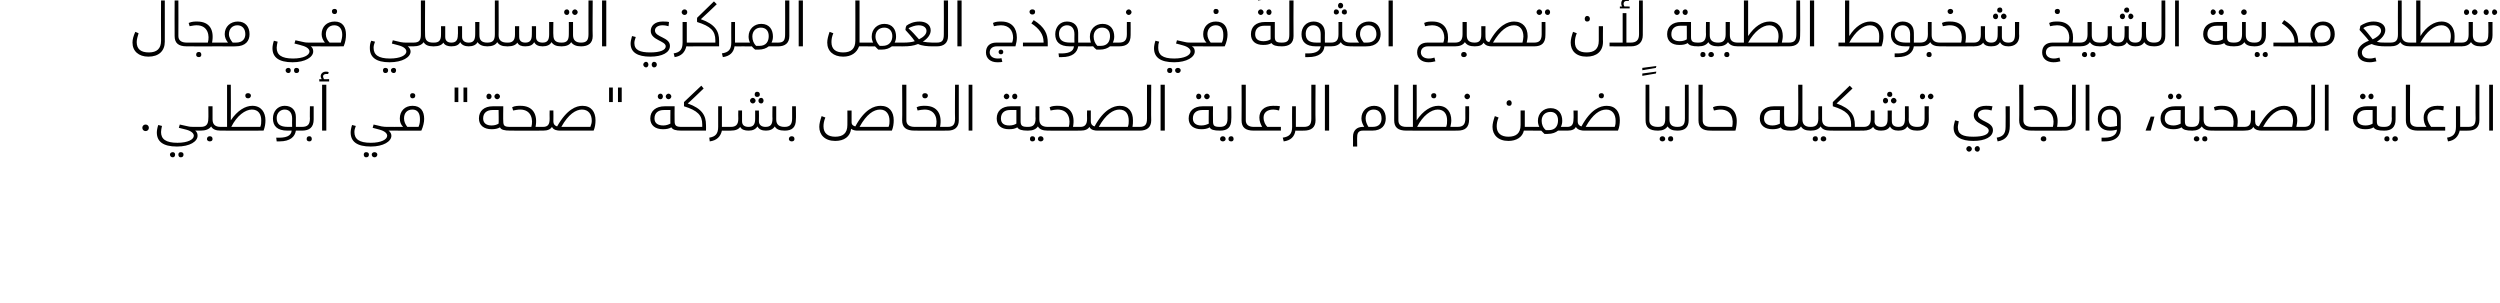
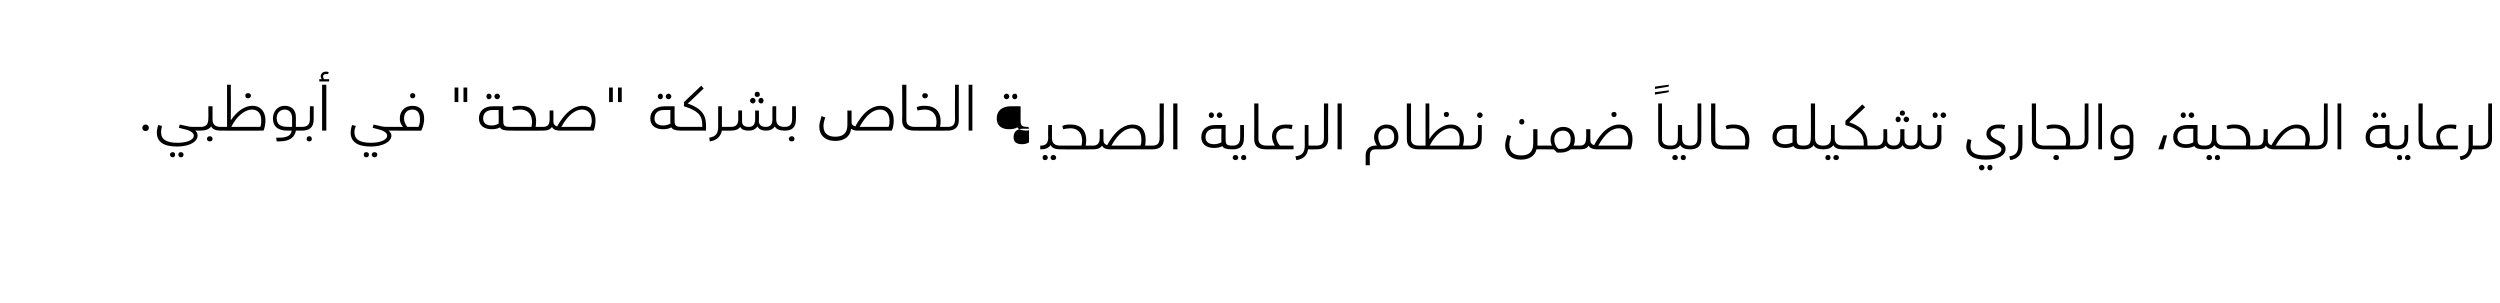
<svg xmlns="http://www.w3.org/2000/svg" version="1.1" width="534px" height="64.7px" viewBox="0 0 534 64.7">
  <desc />
  <defs />
  <g id="Polygon206020">
-     <path d="m31.8 27.3c0 .4-.3.7-.7.7c-.4 0-.7-.3-.7-.7c0-.4.3-.7.7-.7c.4 0 .7.3.7.7zm11.4.2c0 .3-.1.4-.3.4h-1.2c.4.3.5.7.5 1.1c0 1.2-1.6 2.3-4.4 2.3c-3 0-4.3-1.1-4.3-3c0-.4.1-1 .3-1.6l.8.2c-.1.5-.2.9-.2 1.3c0 1.5 1 2.3 3.5 2.3c2.2 0 3.5-.7 3.5-1.5c0-.5-.5-1-1.6-1.3l-1.6-.4l.2-.7l1.8.4c.4.1.9.1 1.3.1h1.4c.2 0 .3.2.3.4zM37.4 33c0 .4-.2.6-.5.6c-.3 0-.6-.2-.6-.6c0-.3.3-.5.6-.5c.3 0 .5.2.5.5zm1.8 0c0 .4-.2.6-.6.6c-.3 0-.5-.2-.5-.6c0-.3.2-.5.5-.5c.4 0 .6.2.6.5zm8.2-5.5c0 .3-.1.4-.3.4c-1 0-1.7-.3-2-.9c-.4.6-1.2.9-2.2.9v-.8c1.1 0 1.6-.5 1.6-1.8c.04.03 0-2.6 0-2.6h.9v2.8s-.01.03 0 0c0 1.1.6 1.6 1.7 1.6c.2 0 .3.2.3.4zm-2 2.2c0 .3-.2.5-.6.5c-.3 0-.6-.2-.6-.5c0-.4.3-.6.6-.6c.4 0 .6.2.6.6zm11.3-4c0 .7-.1 1.4-.4 2.2c.03.03-9.2 0-9.2 0v-.8h1.4v-9h.8s.04 7.6 0 7.6c1.4-2.1 3.1-3.1 4.6-3.1c1.9 0 2.8 1.4 2.8 3.1zm-4.3-5.3c0-.3.2-.5.6-.5c.3 0 .6.2.6.5c0 .4-.3.6-.6.6c-.4 0-.6-.2-.6-.6zm3.4 5.3c0-1.3-.6-2.3-2-2.3c-1.4 0-3.2 1.3-4.4 3.7h6.2c.2-.5.2-.9.2-1.4zm9 1.8c0 .3-.1.4-.3.4h-1.3c-.2 1.3-1.2 2.3-3.5 2.3h-.6l-.1-.8c2 .1 3.2-.3 3.3-1.5h-.9c-2.2 0-3.1-1-3.1-2.6c0-1.5 1-2.7 2.5-2.7c1.5 0 2.4.9 2.4 2.4c.02.03 0 2.1 0 2.1h1.3c.2 0 .3.2.3.4zm-3.3-.4c-.04.01.9 0 .9 0c0 0-.04-1.77 0-1.8c0-1.2-.6-1.9-1.6-1.9c-.9 0-1.7.7-1.7 1.8c0 1.3.7 1.9 2.4 1.9zm3 0c1.2 0 1.7-.5 1.7-1.8c-.04.03 0-2.6 0-2.6h.8v2.8c0 1.7-.9 2.4-2.5 2.4v-.8zm1 2.6c0-.4.2-.6.6-.6c.3 0 .5.2.5.6c0 .3-.2.5-.5.5c-.4 0-.6-.2-.6-.5zm4.8-12.8v.5h-2.1v-.5s.5.05.5 0c-.1-.2-.2-.4-.2-.6c0-.6.5-1 1.1-1c.2 0 .4 0 .6.1l-.1.4h-.4c-.4 0-.7.2-.7.5c0 .2.1.4.2.6c-.02.05 1.1 0 1.1 0zm-1.5 1.2h.9v9.8h-.9v-9.8zm15.7 9.4c0 .3-.1.4-.3.4H83c.4.3.6.7.6 1.1c0 1.2-1.7 2.3-4.4 2.3c-3 0-4.3-1.1-4.3-3c0-.4.1-1 .3-1.6l.8.2c-.2.5-.3.9-.3 1.3c0 1.5 1 2.3 3.5 2.3c2.2 0 3.5-.7 3.5-1.5c0-.5-.5-1-1.6-1.3c0-.02-1.5-.4-1.5-.4l.2-.7s1.75.4 1.7.4c.5.1.9.1 1.3.1h1.4c.2 0 .3.2.3.4zM78.8 33c0 .4-.2.6-.6.6c-.3 0-.5-.2-.5-.6c0-.3.2-.5.5-.5c.4 0 .6.2.6.5zm1.8 0c0 .4-.3.6-.6.6c-.3 0-.6-.2-.6-.6c0-.3.3-.5.6-.5c.3 0 .6.2.6.5zm7-12.6c0-.3.2-.5.5-.5c.4 0 .6.2.6.5c0 .4-.2.6-.6.6c-.3 0-.5-.2-.5-.6zm3 5c0 .7-.2 1.6-.6 2.5c.04.03-5.7 0-5.7 0v-.8s1.76.01 1.8 0c-.5-.5-.7-1.1-.7-1.8c0-1.6 1.1-2.7 2.7-2.7c1.8 0 2.5 1.2 2.5 2.8zm-.9 0c0-1.2-.5-2-1.6-2c-1.2 0-1.8.8-1.8 1.9c0 .7.3 1.3.7 1.8h2.4c.3-.7.3-1.2.3-1.7zm8.2-6.7v3.1h-.8v-3.1h.8zm1.9 0v3.1h-.8v-3.1h.8zm4.1 1.9c0-.3.2-.6.5-.6c.4 0 .6.3.6.6c0 .3-.2.6-.6.6c-.3 0-.5-.3-.5-.6zm1.7 0c0-.3.3-.6.6-.6c.3 0 .6.3.6.6c0 .3-.3.6-.6.6c-.3 0-.6-.3-.6-.6zm3.6 6.9c0 .3-.1.4-.2.4c-1.3 0-2-.2-2.2-.7c-.5.3-1.1.4-1.8.4c-1.6 0-2.7-.8-2.7-2.3c0-1.6 1.1-2.6 3-2.6c.04-.01 2.2 0 2.2 0c0 0-.05 3.17 0 3.2c0 1 .3 1.2 1.5 1.2c.1 0 .2.2.2.4zm-2.7-4h-1.3c-1.2 0-2 .6-2 1.8c0 1 .7 1.5 1.8 1.5c.7 0 1.2-.2 1.5-.4c.05.04 0-2.9 0-2.9zm9.7 4c0 .3 0 .4-.2.4c-.01.03-7 0-7 0v-.8h4.5c.4-1.4.1-3.7-2.4-3.7c-.5 0-.9.1-1.5.2l-.2-.7c.6-.3 1.2-.3 1.8-.3c2.6 0 3.7 1.8 3.2 4.5h1.6c.2 0 .2.2.2.4zm11-1.8c0 .7-.1 1.5-.4 2.2h-7.2c-.5 0-1.4-.1-1.7-.8c-.3.5-.9.8-1.9.8v-.8c1 0 1.4-.5 1.4-1.7c-.03.01 0-1.8 0-1.8h.8s.03 2.27 0 2.3c0 .7.4 1 .8 1.1c2.1-3.7 4.1-4.4 5.4-4.4c1.9 0 2.8 1.3 2.8 3.1zm-.8.1c0-1.4-.7-2.4-2.1-2.4c-1.3 0-2.9 1-4.4 3.7h6.2c.2-.5.3-.9.3-1.3zm4.5-7.1v3.1h-.8v-3.1h.8zm1.9 0v3.1h-.8v-3.1h.8zm7.7 1.9c0-.3.2-.6.6-.6c.3 0 .5.3.5.6c0 .3-.2.6-.5.6c-.4 0-.6-.3-.6-.6zm1.7 0c0-.3.3-.6.6-.6c.3 0 .6.3.6.6c0 .3-.3.6-.6.6c-.3 0-.6-.3-.6-.6zm3.6 6.9c0 .3 0 .4-.2.4c-1.3 0-1.9-.2-2.2-.7c-.5.3-1.1.4-1.8.4c-1.6 0-2.7-.8-2.7-2.3c0-1.6 1.2-2.6 3.1-2.6h2.1s-.03 3.17 0 3.2c0 1 .4 1.2 1.5 1.2c.2 0 .2.2.2.4zm-2.6-4h-1.4c-1.2 0-2 .6-2 1.8c0 1 .7 1.5 1.9 1.5c.6 0 1.1-.2 1.5-.4c-.03.04 0-2.9 0-2.9zm7.6 3.2c.03.02 0 1.2 0 1.2h-5.2v-.8h4.4v-.5c0-2-1-3-3.9-3.9c-.02-.01 0-.9 0-.9l3.7-3.5l.5.6s-3.35 3.23-3.4 3.2c3.1 1.1 3.9 2.6 3.9 4.6zm5.4.8c0 .3-.1.4-.3.4c.04.03-1.7 0-1.7 0c0 0-.05.01 0 0c-.3 1.3-1.1 2.1-2.6 2.3l-.1-.8c1.3-.2 1.9-.8 1.9-2.3c-.02-.04 0-4.4 0-4.4h.8v4.4s1.74.01 1.7 0c.2 0 .3.2.3.4zm5-7.3c0-.4.2-.6.5-.6c.4 0 .6.2.6.6c0 .3-.2.5-.6.5c-.3 0-.5-.2-.5-.5zm-1 1.3c0-.3.3-.6.6-.6c.3 0 .6.3.6.6c0 .3-.3.6-.6.6c-.3 0-.6-.3-.6-.6zm2.4-.6c.3 0 .5.3.5.6c0 .3-.2.6-.5.6c-.4 0-.6-.3-.6-.6c0-.3.2-.6.6-.6zm5.2 6.6c0 .3-.1.4-.2.4c-1.1 0-1.8-.3-2.1-.9c-.4.6-1 .9-1.9.9c-.9 0-1.5-.3-1.8-.9c-.4.6-1 .9-1.9.9c-.8 0-1.5-.2-1.8-.8c-.3.5-1 .8-2 .8c.01.03-.2 0-.2 0v-.8h.2c1 0 1.6-.4 1.6-1.7c-.04.01 0-1.8 0-1.8h.8s.02 2.27 0 2.3c0 .9.6 1.2 1.4 1.2c.9 0 1.4-.4 1.4-1.7c-.01.01 0-1.8 0-1.8h.8s.04 2.25 0 2.3c0 .8.6 1.2 1.4 1.2c1.1 0 1.5-.5 1.5-1.8c-.05.03 0-2.6 0-2.6h.8v2.8c0 1.1.6 1.6 1.8 1.6c.1 0 .2.2.2.4zm-.2-.4c1.1 0 1.6-.5 1.6-1.8v-2.6h.8s.05 2.76 0 2.8c0 1.7-.8 2.4-2.4 2.4v-.8zm.9 2.6c0-.4.3-.6.6-.6c.4 0 .6.2.6.6c0 .3-.2.5-.6.5c-.3 0-.6-.2-.6-.5zm22.4-4c0 .7-.1 1.5-.4 2.2h-7.2c-.4 0-1 0-1.5-.4c-.2 1.7-1.5 2.6-3.4 2.6c-2.2 0-3.4-1.3-3.4-3c0-.7.2-1.4.5-2.3l.8.3c-.3.7-.4 1.3-.4 1.9c0 1.5 1 2.2 2.5 2.2c1.6 0 2.6-.7 2.6-2.5c.02.02 0-3.1 0-3.1h.9s-.02 2.47 0 2.5c0 .6.4.8.8.9c2-3.7 4-4.4 5.4-4.4c1.9 0 2.8 1.3 2.8 3.1zm-.9.1c0-1.4-.7-2.4-2-2.4c-1.4 0-2.9 1-4.4 3.7h6.2c.2-.5.2-.9.2-1.3zm2.7-.1c.05.01 0-7.6 0-7.6h.9v7.6c0 .9.6 1.4 1.8 1.4c.1 0 .2.2.2.4c0 .3-.1.4-.2.4c-1.9 0-2.7-.7-2.7-2.2zm4.3-5.3c0-.3.2-.5.6-.5c.3 0 .6.2.6.5c0 .4-.3.6-.6.6c-.4 0-.6-.2-.6-.6zm5.6 7.1c0 .3 0 .4-.2.4c-.02.03-7 0-7 0v-.8h4.5c.4-1.4.1-3.7-2.4-3.7c-.5 0-1 .1-1.5.2l-.2-.7c.6-.3 1.2-.3 1.8-.3c2.6 0 3.7 1.8 3.2 4.5h1.6c.2 0 .2.2.2.4zm-.2-.4c1.2 0 1.6-.5 1.6-1.8c-.05.03 0-7.2 0-7.2h.8v7.6c0 1.5-.9 2.2-2.4 2.2v-.8zm4.5-9h.8v9.8h-.8v-9.8zm7.5 2.5c0-.3.3-.6.6-.6c.3 0 .6.3.6.6c0 .3-.3.6-.6.6c-.3 0-.6-.3-.6-.6zm1.8 0c0-.3.2-.6.6-.6c.3 0 .5.3.5.6c0 .3-.2.6-.5.6c-.4 0-.6-.3-.6-.6zm3.6 6.9c0 .3-.1.4-.3.4c-1.2 0-1.9-.2-2.2-.7c-.5.3-1 .4-1.8.4c-1.6 0-2.6-.8-2.6-2.3c0-1.6 1.1-2.6 3-2.6h2.1s.02 3.17 0 3.2c0 1 .4 1.2 1.5 1.2c.2 0 .3.2.3.4zm-2.7-4h-1.4c-1.1 0-1.9.6-1.9 1.8c0 1 .6 1.5 1.8 1.5c.7 0 1.2-.2 1.5-.4v-2.9zm6.9 4c0 .3-.1.4-.2.4c-1.1 0-1.8-.3-2.1-.9c-.4.6-1.1.9-2.1.9c-.01.03-.1 0-.1 0v-.8h.1c1.1 0 1.6-.5 1.6-1.8c-.05.03 0-2.6 0-2.6h.8v2.8s.01.03 0 0c0 1.1.6 1.6 1.8 1.6c.1 0 .2.2.2.4zm-2.9 2.2c0 .3-.2.5-.6.5c-.3 0-.5-.2-.5-.5c0-.4.2-.6.5-.6c.4 0 .6.2.6.6zm1.8 0c0 .3-.3.5-.6.5c-.3 0-.6-.2-.6-.5c0-.4.3-.6.6-.6c.3 0 .6.2.6.6zm8.1-2.2c0 .3-.1.4-.2.4c-.03.03-7 0-7 0v-.8h4.5c.4-1.4.1-3.7-2.4-3.7c-.5 0-1 .1-1.5.2l-.2-.7c.6-.3 1.2-.3 1.8-.3c2.6 0 3.7 1.8 3.2 4.5h1.6c.1 0 .2.2.2.4zm12.7 0c0 .3-.1.4-.3.4h-9c-.5 0-1.4-.1-1.7-.8c-.3.5-.9.8-1.9.8v-.8c.9 0 1.4-.5 1.4-1.7c-.04.01 0-1.8 0-1.8h.8s.02 2.27 0 2.3c0 .7.4 1 .8 1.1c2-3.7 4.1-4.4 5.4-4.4c1.9 0 2.8 1.3 2.8 3.1c0 .5 0 .9-.1 1.4h1.5c.2 0 .3.2.3.4zm-2.6-1.7c0-1.4-.6-2.4-2-2.4c-1.3 0-2.9 1-4.4 3.7h6.2c.2-.5.2-.9.2-1.3zm2.3 1.3c1.2 0 1.6-.5 1.6-1.8c-.01.03 0-7.2 0-7.2h.9s-.05 7.58 0 7.6c0 1.5-.9 2.2-2.5 2.2v-.8zm4.5-9h.9v9.8h-.9v-9.8zm7.6 2.5c0-.3.2-.6.5-.6c.4 0 .6.3.6.6c0 .3-.2.6-.6.6c-.3 0-.5-.3-.5-.6zm1.7 0c0-.3.3-.6.6-.6c.3 0 .6.3.6.6c0 .3-.3.6-.6.6c-.3 0-.6-.3-.6-.6zm3.6 6.9c0 .3-.1.4-.2.4c-1.3 0-2-.2-2.2-.7c-.5.3-1.1.4-1.8.4c-1.6 0-2.7-.8-2.7-2.3c0-1.6 1.1-2.6 3-2.6c.04-.01 2.2 0 2.2 0c0 0-.04 3.17 0 3.2c0 1 .3 1.2 1.5 1.2c.1 0 .2.2.2.4zm-2.6-4h-1.4c-1.2 0-2 .6-2 1.8c0 1 .7 1.5 1.8 1.5c.7 0 1.2-.2 1.6-.4c-.05.04 0-2.9 0-2.9zm2.4 3.6s.05.01 0 0c1.1 0 1.6-.5 1.6-1.8v-2.6h.8s.05 2.76 0 2.8c0 1.7-.8 2.4-2.4 2.4c.03.03 0 0 0 0v-.8zm0 2.6c0-.4.3-.6.6-.6c.3 0 .6.2.6.6c0 .3-.3.5-.6.5c-.3 0-.6-.2-.6-.5zm1.8 0c0-.4.2-.6.6-.6c.3 0 .5.2.5.6c0 .3-.2.5-.5.5c-.4 0-.6-.2-.6-.5zm2.8-4c.04.01 0-7.6 0-7.6h.9v7.6c0 .9.6 1.4 1.7 1.4c.2 0 .3.2.3.4c0 .3-.1.4-.3.4c-1.8 0-2.6-.7-2.6-2.2zm8.4 1.4v.8h-5.8v-.8s1.84.01 1.8 0c-.3-.5-.6-1.2-.6-2c0-1.4 1-2.5 2.9-2.5c.6 0 1.1 0 1.5.1l-.2.9c-.4-.1-.8-.2-1.2-.2c-1.4 0-2.1.7-2.1 1.7c0 .9.4 1.6.8 2h2.9zm5.2.4c0 .3-.1.4-.3.4c.02.03-1.8 0-1.8 0c0 0 .03.01 0 0c-.2 1.3-1 2.1-2.5 2.3l-.2-.8c1.4-.2 2-.8 2-2.3c-.04-.04 0-4.4 0-4.4h.8v4.4s1.72.01 1.7 0c.2 0 .3.2.3.4zm-.3-.4c1.2 0 1.6-.5 1.6-1.8c-.01.03 0-7.2 0-7.2h.9s-.05 7.58 0 7.6c0 1.5-.9 2.2-2.5 2.2v-.8zm4.5-9h.9v9.8h-.9v-9.8zm13 7.2c0 1.4-.8 2.6-2.9 2.6h-2c-.8 0-1.2.4-1.2 1.3c-.04-.02 0 2.1 0 2.1h-.9s.02-2.12 0-2.1c0-1.3.8-2.1 2.1-2.1h.3c-.3-.5-.6-1.1-.6-1.8c0-1.6 1.2-2.7 2.7-2.7c1.6 0 2.5 1.1 2.5 2.7zm-.9 0c0-1.2-.6-1.9-1.7-1.9c-1 0-1.7.7-1.7 1.9c0 .7.3 1.3.6 1.8h.9c1.4 0 1.9-.8 1.9-1.8zm2.7.4v-7.6h.9s-.03 7.56 0 7.6c0 .9.5 1.4 1.7 1.4c.2 0 .3.2.3.4c0 .3-.1.4-.3.4c-1.8 0-2.6-.7-2.6-2.2zm13.8 1.8c0 .3-.1.4-.3.4c.04.03-10.9 0-10.9 0v-.8h1.4v-9h.8s.03 7.6 0 7.6c1.4-2.1 3.1-3.1 4.6-3.1c1.9 0 2.8 1.4 2.8 3.1c0 .5-.1.9-.2 1.4h1.5c.2 0 .3.2.3.4zm-5.9-7.1c0-.3.2-.5.6-.5c.3 0 .5.2.5.5c0 .4-.2.6-.5.6c-.4 0-.6-.2-.6-.6zm3.4 5.3c0-1.3-.6-2.3-2-2.3c-1.4 0-3.2 1.3-4.4 3.7h6.2c.2-.5.2-.9.2-1.4zm3.7-5.1c0-.3.3-.6.6-.6c.3 0 .6.3.6.6c0 .3-.3.6-.6.6c-.3 0-.6-.3-.6-.6zm-1.5 6.5c1.2 0 1.7-.5 1.7-1.8c-.02.03 0-2.6 0-2.6h.8s.04 2.76 0 2.8c0 1.7-.8 2.4-2.5 2.4v-.8zm10.5-5.1c0-.3.2-.6.6-.6c.3 0 .5.3.5.6c0 .4-.2.6-.5.6c-.4 0-.6-.2-.6-.6zm5.8 5.5c0 .3-.1.4-.3.4h-1.8c-.3 1.4-1.6 2.2-3.3 2.2c-2.2 0-3.4-1.3-3.4-3c0-.7.2-1.4.5-2.3l.8.3c-.3.7-.4 1.3-.4 1.9c0 1.5 1 2.2 2.5 2.2c1.6 0 2.6-.7 2.6-2.5v-3.1h.9v3.5h1.6c.2 0 .3.2.3.4zm7.4 0c0 .3-.1.4-.2.4h-2c-.5.4-1.2.7-2.2.7h-.7l-.7-.7c.04.03-1.9 0-1.9 0v-.8h1.5c-.2-.4-.3-.8-.3-1.3c0-1.6 1.2-2.7 2.7-2.7c1.8 0 2.5 1.3 2.5 2.7c0 .5-.1.9-.3 1.3h1.4c.1 0 .2.2.2.4zm-2.2-1.8c0-1.1-.6-1.8-1.6-1.8c-1.1 0-1.9.7-1.9 1.9c0 .8.3 1.5.9 2h.6c1.5 0 2-1 2-2.1zm8.7-5.3c0-.3.2-.5.6-.5c.3 0 .5.2.5.5c0 .4-.2.6-.5.6c-.4 0-.6-.2-.6-.6zm4.5 5.3c0 .7-.1 1.5-.4 2.2h-7.2c-.5 0-1.4-.1-1.8-.8c-.2.5-.8.8-1.8.8v-.8c.9 0 1.3-.5 1.3-1.7c.05.01 0-1.8 0-1.8h.9v2.3c0 .7.4 1 .8 1.1c2-3.7 4-4.4 5.4-4.4c1.9 0 2.8 1.3 2.8 3.1zm-.9.1c0-1.4-.7-2.4-2-2.4c-1.4 0-2.9 1-4.4 3.7h6.2c.2-.5.2-.9.2-1.3zm5.7-10.8v-.5l2.9-.4h.1l-.1.4l-2.9.5zm0 1.1v-.4l2.9-.4h.1l-.1.4l-2.9.5v-.1zm.7 9.6c-.02.01 0-7.6 0-7.6h.8s.03 7.56 0 7.6c0 .9.6 1.4 1.8 1.4c.2 0 .2.2.2.4c0 .3 0 .4-.2.4c-1.8 0-2.6-.7-2.6-2.2zm7.1 1.8c0 .3-.1.4-.3.4c-1.1 0-1.7-.3-2.1-.9c-.4.6-1.1.9-2 .9c-.05.03-.1 0-.1 0v-.8h.1c1.1 0 1.5-.5 1.5-1.8v-2.6h.9v2.8s-.03.03 0 0c0 1.1.5 1.6 1.7 1.6c.2 0 .3.2.3.4zm-2.9 2.2c0 .3-.3.5-.6.5c-.3 0-.6-.2-.6-.5c0-.4.3-.6.6-.6c.3 0 .6.2.6.6zm1.7 0c0 .3-.2.5-.5.5c-.4 0-.6-.2-.6-.5c0-.4.2-.6.6-.6c.3 0 .5.2.5.6zm.9-2.6c1.2 0 1.6-.5 1.6-1.8c-.01.03 0-7.2 0-7.2h.8s.04 7.58 0 7.6c0 1.5-.8 2.2-2.4 2.2v-.8zm4.5-1.4v-7.6h.9s-.04 7.56 0 7.6c0 .9.5 1.4 1.7 1.4c.2 0 .3.2.3.4c0 .3-.1.4-.3.4c-1.8 0-2.6-.7-2.6-2.2zm2.6 1.4h4.6c.3-1.4.1-3.7-2.5-3.7c-.5 0-.9.1-1.4.2l-.2-.7c.6-.3 1.2-.3 1.8-.3c2.9 0 3.8 2.2 3 5.3c-.02.03-5.3 0-5.3 0v-.8zm17.4.4c0 .3-.1.4-.2.4c-1.3 0-2-.2-2.2-.7c-.5.3-1.1.4-1.8.4c-1.6 0-2.7-.8-2.7-2.3c0-1.6 1.1-2.6 3-2.6c.04-.01 2.2 0 2.2 0c0 0-.04 3.17 0 3.2c0 1 .4 1.2 1.5 1.2c.1 0 .2.2.2.4zm-2.6-4h-1.4c-1.2 0-2 .6-2 1.8c0 1 .7 1.5 1.8 1.5c.7 0 1.2-.2 1.6-.4c-.05.04 0-2.9 0-2.9zm6.8 4c0 .3-.1.4-.3.4c-1 0-1.7-.3-2-.9c-.4.6-1.1.9-2.1.9v-.8c1.2 0 1.5-.5 1.5-1.8c.04.03 0-7.2 0-7.2h.9v7.4c0 1.1.6 1.6 1.7 1.6c.2 0 .3.2.3.4zm4.2 0c0 .3-.1.4-.2.4c-1.1 0-1.8-.3-2.1-.9c-.4.6-1.1.9-2.1.9c.01.03-.1 0-.1 0v-.8h.1c1.1 0 1.6-.5 1.6-1.8c-.03.03 0-2.6 0-2.6h.8v2.8s.03.03 0 0c0 1.1.6 1.6 1.8 1.6c.1 0 .2.2.2.4zm-2.9 2.2c0 .3-.2.5-.5.5c-.4 0-.6-.2-.6-.5c0-.4.2-.6.6-.6c.3 0 .5.2.5.6zm1.8 0c0 .3-.3.5-.6.5c-.3 0-.6-.2-.6-.5c0-.4.3-.6.6-.6c.3 0 .6.2.6.6zm8-2.2c0 .3-.1.4-.2.4c-.03.03-6.9 0-6.9 0v-.8h4.4v-.5c0-2-1-3-3.9-3.9c-.04-.01 0-.9 0-.9l3.6-3.5l.6.6s-3.37 3.23-3.4 3.2c3.1 1.1 3.9 2.6 3.9 4.6c.02.02 0 .4 0 .4c0 0 1.67.01 1.7 0c.1 0 .2.2.2.4zm5-7.3c0-.4.2-.6.6-.6c.3 0 .5.2.5.6c0 .3-.2.5-.5.5c-.4 0-.6-.2-.6-.5zm-.9 1.3c0-.3.2-.6.5-.6c.4 0 .6.3.6.6c0 .3-.2.6-.6.6c-.3 0-.5-.3-.5-.6zm2.3-.6c.3 0 .6.3.6.6c0 .3-.3.6-.6.6c-.3 0-.6-.3-.6-.6c0-.3.3-.6.6-.6zm5.2 6.6c0 .3-.1.4-.2.4c-1.1 0-1.7-.3-2.1-.9c-.3.6-1 .9-1.9.9c-.9 0-1.5-.3-1.8-.9c-.3.6-1 .9-1.9.9c-.8 0-1.4-.2-1.7-.8c-.4.5-1.1.8-2.1.8c.04.03-.1 0-.1 0v-.8h.2c.9 0 1.5-.4 1.5-1.7c-.01.01 0-1.8 0-1.8h.8s.05 2.27 0 2.3c0 .9.7 1.2 1.4 1.2c.9 0 1.4-.4 1.4-1.7c.02.01 0-1.8 0-1.8h.9s-.03 2.25 0 2.3c0 .8.5 1.2 1.4 1.2c1 0 1.4-.5 1.4-1.8c-.02.03 0-2.6 0-2.6h.8s.04 2.83 0 2.8c0 1.1.6 1.6 1.8 1.6c.1 0 .2.2.2.4zm.4-6.9c0-.3.2-.6.5-.6c.4 0 .6.3.6.6c0 .3-.2.6-.6.6c-.3 0-.5-.3-.5-.6zm1.7 0c0-.3.3-.6.6-.6c.3 0 .6.3.6.6c0 .3-.3.6-.6.6c-.3 0-.6-.3-.6-.6zm-2.3 6.5h.1c1.1 0 1.5-.5 1.5-1.8v-2.6h.9s-.04 2.76 0 2.8c0 1.7-.9 2.4-2.5 2.4c.05.03 0 0 0 0v-.8zm7.8.2c0-.4.1-.9.3-1.6l.8.2c-.1.6-.2.9-.2 1.3c0 1.5 1.1 2 3.3 2c2.2 0 3.3-.5 3.3-1.3c0-1.2-3.2-1.3-3.2-3.3c0-1.1.9-2 2.6-2c.5 0 .9 0 1.4.1l-.2.9c-.3-.1-.7-.2-1.3-.2c-1 0-1.6.5-1.6 1.1c0 1.5 3.2 1.4 3.2 3.3c0 1.4-1.6 2.3-4.2 2.3c-2.6 0-4.2-.9-4.2-2.8zm2.7 4.5c0-.3.3-.6.6-.6c.3 0 .6.3.6.6c0 .3-.3.6-.6.6c-.3 0-.6-.3-.6-.6zm1.8 0c0-.3.2-.6.6-.6c.3 0 .5.3.5.6c0 .3-.2.6-.5.6c-.4 0-.6-.3-.6-.6zm4.7-2.4c1.3-.2 1.9-.8 1.9-2.3c.04-.04 0-4.4 0-4.4h.9v4.2c0 1.9-.8 3-2.6 3.3l-.2-.8zm4.8-3.7c.05.01 0-7.6 0-7.6h.9v7.6c0 .9.6 1.4 1.8 1.4c.1 0 .2.2.2.4c0 .3-.1.4-.2.4c-1.9 0-2.7-.7-2.7-2.2zm9.9 1.8c0 .3 0 .4-.2.4c-.02.03-7 0-7 0v-.8h4.5c.4-1.4.1-3.7-2.4-3.7c-.5 0-1 .1-1.5.2l-.2-.7c.6-.3 1.2-.3 1.8-.3c2.6 0 3.7 1.8 3.2 4.5h1.6c.2 0 .2.2.2.4zm-4.1 2.2c0 .3-.2.5-.6.5c-.3 0-.6-.2-.6-.5c0-.4.3-.6.6-.6c.4 0 .6.2.6.6zm3.9-2.6c1.2 0 1.6-.5 1.6-1.8c-.05.03 0-7.2 0-7.2h.8v7.6c0 1.5-.9 2.2-2.4 2.2v-.8zm4.5-9h.8v9.8h-.8v-9.8zm3.4 11.3c2 .1 3.2-.4 3.3-1.7c-.5.1-.9.2-1.5.2c-1.6 0-2.6-.9-2.6-2.5c0-1.6.9-2.8 2.6-2.8c1.5 0 2.3 1 2.3 2.4v2.4c0 1.5-.9 2.8-3.5 2.8h-.6v-.8zm3.3-2.5v-1.6c0-1.3-.6-1.9-1.6-1.9c-1 0-1.7.7-1.7 1.9c0 1.2.8 1.8 1.9 1.8c.5 0 1-.1 1.4-.2zm7.2-2h.8l-.8 3h-1.1l1.1-3zm3.7-4.3c0-.3.2-.6.6-.6c.3 0 .5.3.5.6c0 .3-.2.6-.5.6c-.4 0-.6-.3-.6-.6zm1.7 0c0-.3.3-.6.6-.6c.3 0 .6.3.6.6c0 .3-.3.6-.6.6c-.3 0-.6-.3-.6-.6zm3.6 6.9c0 .3 0 .4-.2.4c-1.2 0-1.9-.2-2.2-.7c-.5.3-1.1.4-1.8.4c-1.6 0-2.7-.8-2.7-2.3c0-1.6 1.2-2.6 3.1-2.6h2.1s-.02 3.17 0 3.2c0 1 .4 1.2 1.5 1.2c.2 0 .2.2.2.4zm-2.6-4h-1.4c-1.2 0-2 .6-2 1.8c0 1 .7 1.5 1.9 1.5c.6 0 1.1-.2 1.5-.4c-.03.04 0-2.9 0-2.9zm6.9 4c0 .3-.1.4-.3.4c-1.1 0-1.7-.3-2.1-.9c-.4.6-1.1.9-2 .9c-.05.03-.1 0-.1 0v-.8h.1c1.1 0 1.5-.5 1.5-1.8v-2.6h.9v2.8s-.03.03 0 0c0 1.1.5 1.6 1.7 1.6c.2 0 .3.2.3.4zm-2.9 2.2c0 .3-.3.5-.6.5c-.3 0-.6-.2-.6-.5c0-.4.3-.6.6-.6c.3 0 .6.2.6.6zm1.7 0c0 .3-.2.5-.5.5c-.4 0-.6-.2-.6-.5c0-.4.2-.6.6-.6c.3 0 .5.2.5.6zm8.2-2.2c0 .3-.1.4-.3.4c.04.03-7 0-7 0v-.8h4.6c.3-1.4.1-3.7-2.5-3.7c-.5 0-.9.1-1.4.2l-.2-.7c.6-.3 1.2-.3 1.8-.3c2.6 0 3.6 1.8 3.2 4.5h1.5c.2 0 .3.2.3.4zm12.6 0c0 .3 0 .4-.2.4h-9c-.6 0-1.4-.1-1.8-.8c-.2.5-.8.8-1.9.8v-.8c1 0 1.4-.5 1.4-1.7c.02.01 0-1.8 0-1.8h.9s-.02 2.27 0 2.3c0 .7.3 1 .8 1.1c2-3.7 4-4.4 5.4-4.4c1.8 0 2.8 1.3 2.8 3.1c0 .5-.1.9-.2 1.4h1.6c.2 0 .2.2.2.4zm-2.5-1.7c0-1.4-.7-2.4-2-2.4c-1.4 0-2.9 1-4.4 3.7h6.2c.1-.5.2-.9.2-1.3zm2.3 1.3c1.2 0 1.6-.5 1.6-1.8c-.04.03 0-7.2 0-7.2h.8v7.6c0 1.5-.9 2.2-2.4 2.2v-.8zm4.5-9h.8v9.8h-.8v-9.8zm7.5 2.5c0-.3.3-.6.6-.6c.3 0 .6.3.6.6c0 .3-.3.6-.6.6c-.3 0-.6-.3-.6-.6zm1.8 0c0-.3.2-.6.6-.6c.3 0 .5.3.5.6c0 .3-.2.6-.5.6c-.4 0-.6-.3-.6-.6zm3.6 6.9c0 .3-.1.4-.3.4c-1.2 0-1.9-.2-2.2-.7c-.5.3-1 .4-1.8.4c-1.6 0-2.6-.8-2.6-2.3c0-1.6 1.1-2.6 3-2.6h2.1s.02 3.17 0 3.2c0 1 .4 1.2 1.5 1.2c.2 0 .3.2.3.4zm-2.7-4h-1.4c-1.1 0-1.9.6-1.9 1.8c0 1 .6 1.5 1.8 1.5c.7 0 1.2-.2 1.5-.4v-2.9zm2.4 3.6h.1c1.1 0 1.6-.5 1.6-1.8c-.05.03 0-2.6 0-2.6h.8v2.8c0 1.7-.9 2.4-2.4 2.4c-.01.03-.1 0-.1 0v-.8zm.1 2.6c0-.4.2-.6.6-.6c.3 0 .5.2.5.6c0 .3-.2.5-.5.5c-.4 0-.6-.2-.6-.5zm1.7 0c0-.4.3-.6.6-.6c.3 0 .6.2.6.6c0 .3-.3.5-.6.5c-.3 0-.6-.2-.6-.5zm2.9-4v-7.6h.9s-.05 7.56 0 7.6c0 .9.5 1.4 1.7 1.4c.2 0 .3.2.3.4c0 .3-.1.4-.3.4c-1.8 0-2.6-.7-2.6-2.2zm8.4 1.4v.8h-5.8v-.8s1.8.01 1.8 0c-.4-.5-.6-1.2-.6-2c0-1.4 1-2.5 2.9-2.5c.6 0 1 0 1.4.1l-.1.9c-.4-.1-.8-.2-1.3-.2c-1.3 0-2.1.7-2.1 1.7c0 .9.5 1.6.8 2h3zm5.1.4c0 .3-.1.4-.2.4c-.02.03-1.8 0-1.8 0c0 0-.01.01 0 0c-.3 1.3-1.1 2.1-2.5 2.3l-.2-.8c1.3-.2 1.9-.8 1.9-2.3c.02-.04 0-4.4 0-4.4h.9v4.4s1.68.01 1.7 0c.1 0 .2.2.2.4zm-.2-.4c1.2 0 1.6-.5 1.6-1.8c-.04.03 0-7.2 0-7.2h.8v7.6c0 1.5-.9 2.2-2.4 2.2v-.8zm4.5-9h.8v9.8h-.8v-9.8z" stroke="none" fill="#000" />
+     <path d="m31.8 27.3c0 .4-.3.7-.7.7c-.4 0-.7-.3-.7-.7c0-.4.3-.7.7-.7c.4 0 .7.3.7.7zm11.4.2c0 .3-.1.4-.3.4h-1.2c.4.3.5.7.5 1.1c0 1.2-1.6 2.3-4.4 2.3c-3 0-4.3-1.1-4.3-3c0-.4.1-1 .3-1.6l.8.2c-.1.5-.2.9-.2 1.3c0 1.5 1 2.3 3.5 2.3c2.2 0 3.5-.7 3.5-1.5c0-.5-.5-1-1.6-1.3l-1.6-.4l.2-.7l1.8.4c.4.1.9.1 1.3.1h1.4c.2 0 .3.2.3.4zM37.4 33c0 .4-.2.6-.5.6c-.3 0-.6-.2-.6-.6c0-.3.3-.5.6-.5c.3 0 .5.2.5.5zm1.8 0c0 .4-.2.6-.6.6c-.3 0-.5-.2-.5-.6c0-.3.2-.5.5-.5c.4 0 .6.2.6.5zm8.2-5.5c0 .3-.1.4-.3.4c-1 0-1.7-.3-2-.9c-.4.6-1.2.9-2.2.9v-.8c1.1 0 1.6-.5 1.6-1.8c.04.03 0-2.6 0-2.6h.9v2.8s-.01.03 0 0c0 1.1.6 1.6 1.7 1.6c.2 0 .3.2.3.4zm-2 2.2c0 .3-.2.5-.6.5c-.3 0-.6-.2-.6-.5c0-.4.3-.6.6-.6c.4 0 .6.2.6.6zm11.3-4c0 .7-.1 1.4-.4 2.2c.03.03-9.2 0-9.2 0v-.8h1.4v-9h.8s.04 7.6 0 7.6c1.4-2.1 3.1-3.1 4.6-3.1c1.9 0 2.8 1.4 2.8 3.1zm-4.3-5.3c0-.3.2-.5.6-.5c.3 0 .6.2.6.5c0 .4-.3.6-.6.6c-.4 0-.6-.2-.6-.6zm3.4 5.3c0-1.3-.6-2.3-2-2.3c-1.4 0-3.2 1.3-4.4 3.7h6.2c.2-.5.2-.9.2-1.4zm9 1.8c0 .3-.1.4-.3.4h-1.3c-.2 1.3-1.2 2.3-3.5 2.3h-.6l-.1-.8c2 .1 3.2-.3 3.3-1.5h-.9c-2.2 0-3.1-1-3.1-2.6c0-1.5 1-2.7 2.5-2.7c1.5 0 2.4.9 2.4 2.4c.02.03 0 2.1 0 2.1h1.3c.2 0 .3.2.3.4zm-3.3-.4c-.04.01.9 0 .9 0c0 0-.04-1.77 0-1.8c0-1.2-.6-1.9-1.6-1.9c-.9 0-1.7.7-1.7 1.8c0 1.3.7 1.9 2.4 1.9zm3 0c1.2 0 1.7-.5 1.7-1.8c-.04.03 0-2.6 0-2.6h.8v2.8c0 1.7-.9 2.4-2.5 2.4v-.8zm1 2.6c0-.4.2-.6.6-.6c.3 0 .5.2.5.6c0 .3-.2.5-.5.5c-.4 0-.6-.2-.6-.5zm4.8-12.8v.5h-2.1v-.5s.5.05.5 0c-.1-.2-.2-.4-.2-.6c0-.6.5-1 1.1-1c.2 0 .4 0 .6.1l-.1.4h-.4c-.4 0-.7.2-.7.5c0 .2.1.4.2.6c-.02.05 1.1 0 1.1 0zm-1.5 1.2h.9v9.8h-.9v-9.8zm15.7 9.4c0 .3-.1.4-.3.4H83c.4.3.6.7.6 1.1c0 1.2-1.7 2.3-4.4 2.3c-3 0-4.3-1.1-4.3-3c0-.4.1-1 .3-1.6l.8.2c-.2.5-.3.9-.3 1.3c0 1.5 1 2.3 3.5 2.3c2.2 0 3.5-.7 3.5-1.5c0-.5-.5-1-1.6-1.3c0-.02-1.5-.4-1.5-.4l.2-.7s1.75.4 1.7.4c.5.1.9.1 1.3.1h1.4c.2 0 .3.2.3.4zM78.8 33c0 .4-.2.6-.6.6c-.3 0-.5-.2-.5-.6c0-.3.2-.5.5-.5c.4 0 .6.2.6.5zm1.8 0c0 .4-.3.6-.6.6c-.3 0-.6-.2-.6-.6c0-.3.3-.5.6-.5c.3 0 .6.2.6.5zm7-12.6c0-.3.2-.5.5-.5c.4 0 .6.2.6.5c0 .4-.2.6-.6.6c-.3 0-.5-.2-.5-.6zm3 5c0 .7-.2 1.6-.6 2.5c.04.03-5.7 0-5.7 0v-.8s1.76.01 1.8 0c-.5-.5-.7-1.1-.7-1.8c0-1.6 1.1-2.7 2.7-2.7c1.8 0 2.5 1.2 2.5 2.8zm-.9 0c0-1.2-.5-2-1.6-2c-1.2 0-1.8.8-1.8 1.9c0 .7.3 1.3.7 1.8h2.4c.3-.7.3-1.2.3-1.7zm8.2-6.7v3.1h-.8v-3.1h.8zm1.9 0v3.1h-.8v-3.1h.8zm4.1 1.9c0-.3.2-.6.5-.6c.4 0 .6.3.6.6c0 .3-.2.6-.6.6c-.3 0-.5-.3-.5-.6zm1.7 0c0-.3.3-.6.6-.6c.3 0 .6.3.6.6c0 .3-.3.6-.6.6c-.3 0-.6-.3-.6-.6zm3.6 6.9c0 .3-.1.4-.2.4c-1.3 0-2-.2-2.2-.7c-.5.3-1.1.4-1.8.4c-1.6 0-2.7-.8-2.7-2.3c0-1.6 1.1-2.6 3-2.6c.04-.01 2.2 0 2.2 0c0 0-.05 3.17 0 3.2c0 1 .3 1.2 1.5 1.2c.1 0 .2.2.2.4zm-2.7-4h-1.3c-1.2 0-2 .6-2 1.8c0 1 .7 1.5 1.8 1.5c.7 0 1.2-.2 1.5-.4c.05.04 0-2.9 0-2.9zm9.7 4c0 .3 0 .4-.2.4c-.01.03-7 0-7 0v-.8h4.5c.4-1.4.1-3.7-2.4-3.7c-.5 0-.9.1-1.5.2l-.2-.7c.6-.3 1.2-.3 1.8-.3c2.6 0 3.7 1.8 3.2 4.5h1.6c.2 0 .2.2.2.4zm11-1.8c0 .7-.1 1.5-.4 2.2h-7.2c-.5 0-1.4-.1-1.7-.8c-.3.5-.9.8-1.9.8v-.8c1 0 1.4-.5 1.4-1.7c-.03.01 0-1.8 0-1.8h.8s.03 2.27 0 2.3c0 .7.4 1 .8 1.1c2.1-3.7 4.1-4.4 5.4-4.4c1.9 0 2.8 1.3 2.8 3.1zm-.8.1c0-1.4-.7-2.4-2.1-2.4c-1.3 0-2.9 1-4.4 3.7h6.2c.2-.5.3-.9.3-1.3zm4.5-7.1v3.1h-.8v-3.1h.8zm1.9 0v3.1h-.8v-3.1h.8zm7.7 1.9c0-.3.2-.6.6-.6c.3 0 .5.3.5.6c0 .3-.2.6-.5.6c-.4 0-.6-.3-.6-.6zm1.7 0c0-.3.3-.6.6-.6c.3 0 .6.3.6.6c0 .3-.3.6-.6.6c-.3 0-.6-.3-.6-.6zm3.6 6.9c0 .3 0 .4-.2.4c-1.3 0-1.9-.2-2.2-.7c-.5.3-1.1.4-1.8.4c-1.6 0-2.7-.8-2.7-2.3c0-1.6 1.2-2.6 3.1-2.6h2.1s-.03 3.17 0 3.2c0 1 .4 1.2 1.5 1.2c.2 0 .2.2.2.4zm-2.6-4h-1.4c-1.2 0-2 .6-2 1.8c0 1 .7 1.5 1.9 1.5c.6 0 1.1-.2 1.5-.4c-.03.04 0-2.9 0-2.9zm7.6 3.2c.03.02 0 1.2 0 1.2h-5.2v-.8h4.4v-.5c0-2-1-3-3.9-3.9c-.02-.01 0-.9 0-.9l3.7-3.5l.5.6s-3.35 3.23-3.4 3.2c3.1 1.1 3.9 2.6 3.9 4.6zm5.4.8c0 .3-.1.4-.3.4c.04.03-1.7 0-1.7 0c0 0-.05.01 0 0c-.3 1.3-1.1 2.1-2.6 2.3l-.1-.8c1.3-.2 1.9-.8 1.9-2.3c-.02-.04 0-4.4 0-4.4h.8v4.4s1.74.01 1.7 0c.2 0 .3.2.3.4zm5-7.3c0-.4.2-.6.5-.6c.4 0 .6.2.6.6c0 .3-.2.5-.6.5c-.3 0-.5-.2-.5-.5zm-1 1.3c0-.3.3-.6.6-.6c.3 0 .6.3.6.6c0 .3-.3.6-.6.6c-.3 0-.6-.3-.6-.6zm2.4-.6c.3 0 .5.3.5.6c0 .3-.2.6-.5.6c-.4 0-.6-.3-.6-.6c0-.3.2-.6.6-.6zm5.2 6.6c0 .3-.1.4-.2.4c-1.1 0-1.8-.3-2.1-.9c-.4.6-1 .9-1.9.9c-.9 0-1.5-.3-1.8-.9c-.4.6-1 .9-1.9.9c-.8 0-1.5-.2-1.8-.8c-.3.5-1 .8-2 .8c.01.03-.2 0-.2 0v-.8h.2c1 0 1.6-.4 1.6-1.7c-.04.01 0-1.8 0-1.8h.8s.02 2.27 0 2.3c0 .9.6 1.2 1.4 1.2c.9 0 1.4-.4 1.4-1.7c-.01.01 0-1.8 0-1.8h.8s.04 2.25 0 2.3c0 .8.6 1.2 1.4 1.2c1.1 0 1.5-.5 1.5-1.8c-.05.03 0-2.6 0-2.6h.8v2.8c0 1.1.6 1.6 1.8 1.6c.1 0 .2.2.2.4zm-.2-.4c1.1 0 1.6-.5 1.6-1.8v-2.6h.8s.05 2.76 0 2.8c0 1.7-.8 2.4-2.4 2.4v-.8zm.9 2.6c0-.4.3-.6.6-.6c.4 0 .6.2.6.6c0 .3-.2.5-.6.5c-.3 0-.6-.2-.6-.5zm22.4-4c0 .7-.1 1.5-.4 2.2h-7.2c-.4 0-1 0-1.5-.4c-.2 1.7-1.5 2.6-3.4 2.6c-2.2 0-3.4-1.3-3.4-3c0-.7.2-1.4.5-2.3l.8.3c-.3.7-.4 1.3-.4 1.9c0 1.5 1 2.2 2.5 2.2c1.6 0 2.6-.7 2.6-2.5c.02.02 0-3.1 0-3.1h.9s-.02 2.47 0 2.5c0 .6.4.8.8.9c2-3.7 4-4.4 5.4-4.4c1.9 0 2.8 1.3 2.8 3.1zm-.9.1c0-1.4-.7-2.4-2-2.4c-1.4 0-2.9 1-4.4 3.7h6.2c.2-.5.2-.9.2-1.3zm2.7-.1c.05.01 0-7.6 0-7.6h.9v7.6c0 .9.6 1.4 1.8 1.4c.1 0 .2.2.2.4c0 .3-.1.4-.2.4c-1.9 0-2.7-.7-2.7-2.2zm4.3-5.3c0-.3.2-.5.6-.5c.3 0 .6.2.6.5c0 .4-.3.6-.6.6c-.4 0-.6-.2-.6-.6zm5.6 7.1c0 .3 0 .4-.2.4c-.02.03-7 0-7 0v-.8h4.5c.4-1.4.1-3.7-2.4-3.7c-.5 0-1 .1-1.5.2l-.2-.7c.6-.3 1.2-.3 1.8-.3c2.6 0 3.7 1.8 3.2 4.5h1.6c.2 0 .2.2.2.4zm-.2-.4c1.2 0 1.6-.5 1.6-1.8c-.05.03 0-7.2 0-7.2h.8v7.6c0 1.5-.9 2.2-2.4 2.2v-.8zm4.5-9h.8v9.8h-.8v-9.8zm7.5 2.5c0-.3.3-.6.6-.6c.3 0 .6.3.6.6c0 .3-.3.6-.6.6c-.3 0-.6-.3-.6-.6zm1.8 0c0-.3.2-.6.6-.6c.3 0 .5.3.5.6c0 .3-.2.6-.5.6c-.4 0-.6-.3-.6-.6zm3.6 6.9c0 .3-.1.4-.3.4c-1.2 0-1.9-.2-2.2-.7c-.5.3-1 .4-1.8.4c-1.6 0-2.6-.8-2.6-2.3c0-1.6 1.1-2.6 3-2.6h2.1s.02 3.17 0 3.2c0 1 .4 1.2 1.5 1.2c.2 0 .3.2.3.4zh-1.4c-1.1 0-1.9.6-1.9 1.8c0 1 .6 1.5 1.8 1.5c.7 0 1.2-.2 1.5-.4v-2.9zm6.9 4c0 .3-.1.4-.2.4c-1.1 0-1.8-.3-2.1-.9c-.4.6-1.1.9-2.1.9c-.01.03-.1 0-.1 0v-.8h.1c1.1 0 1.6-.5 1.6-1.8c-.05.03 0-2.6 0-2.6h.8v2.8s.01.03 0 0c0 1.1.6 1.6 1.8 1.6c.1 0 .2.2.2.4zm-2.9 2.2c0 .3-.2.5-.6.5c-.3 0-.5-.2-.5-.5c0-.4.2-.6.5-.6c.4 0 .6.2.6.6zm1.8 0c0 .3-.3.5-.6.5c-.3 0-.6-.2-.6-.5c0-.4.3-.6.6-.6c.3 0 .6.2.6.6zm8.1-2.2c0 .3-.1.4-.2.4c-.03.03-7 0-7 0v-.8h4.5c.4-1.4.1-3.7-2.4-3.7c-.5 0-1 .1-1.5.2l-.2-.7c.6-.3 1.2-.3 1.8-.3c2.6 0 3.7 1.8 3.2 4.5h1.6c.1 0 .2.2.2.4zm12.7 0c0 .3-.1.4-.3.4h-9c-.5 0-1.4-.1-1.7-.8c-.3.5-.9.8-1.9.8v-.8c.9 0 1.4-.5 1.4-1.7c-.04.01 0-1.8 0-1.8h.8s.02 2.27 0 2.3c0 .7.4 1 .8 1.1c2-3.7 4.1-4.4 5.4-4.4c1.9 0 2.8 1.3 2.8 3.1c0 .5 0 .9-.1 1.4h1.5c.2 0 .3.2.3.4zm-2.6-1.7c0-1.4-.6-2.4-2-2.4c-1.3 0-2.9 1-4.4 3.7h6.2c.2-.5.2-.9.2-1.3zm2.3 1.3c1.2 0 1.6-.5 1.6-1.8c-.01.03 0-7.2 0-7.2h.9s-.05 7.58 0 7.6c0 1.5-.9 2.2-2.5 2.2v-.8zm4.5-9h.9v9.8h-.9v-9.8zm7.6 2.5c0-.3.2-.6.5-.6c.4 0 .6.3.6.6c0 .3-.2.6-.6.6c-.3 0-.5-.3-.5-.6zm1.7 0c0-.3.3-.6.6-.6c.3 0 .6.3.6.6c0 .3-.3.6-.6.6c-.3 0-.6-.3-.6-.6zm3.6 6.9c0 .3-.1.4-.2.4c-1.3 0-2-.2-2.2-.7c-.5.3-1.1.4-1.8.4c-1.6 0-2.7-.8-2.7-2.3c0-1.6 1.1-2.6 3-2.6c.04-.01 2.2 0 2.2 0c0 0-.04 3.17 0 3.2c0 1 .3 1.2 1.5 1.2c.1 0 .2.2.2.4zm-2.6-4h-1.4c-1.2 0-2 .6-2 1.8c0 1 .7 1.5 1.8 1.5c.7 0 1.2-.2 1.6-.4c-.05.04 0-2.9 0-2.9zm2.4 3.6s.05.01 0 0c1.1 0 1.6-.5 1.6-1.8v-2.6h.8s.05 2.76 0 2.8c0 1.7-.8 2.4-2.4 2.4c.03.03 0 0 0 0v-.8zm0 2.6c0-.4.3-.6.6-.6c.3 0 .6.2.6.6c0 .3-.3.5-.6.5c-.3 0-.6-.2-.6-.5zm1.8 0c0-.4.2-.6.6-.6c.3 0 .5.2.5.6c0 .3-.2.5-.5.5c-.4 0-.6-.2-.6-.5zm2.8-4c.04.01 0-7.6 0-7.6h.9v7.6c0 .9.6 1.4 1.7 1.4c.2 0 .3.2.3.4c0 .3-.1.4-.3.4c-1.8 0-2.6-.7-2.6-2.2zm8.4 1.4v.8h-5.8v-.8s1.84.01 1.8 0c-.3-.5-.6-1.2-.6-2c0-1.4 1-2.5 2.9-2.5c.6 0 1.1 0 1.5.1l-.2.9c-.4-.1-.8-.2-1.2-.2c-1.4 0-2.1.7-2.1 1.7c0 .9.4 1.6.8 2h2.9zm5.2.4c0 .3-.1.4-.3.4c.02.03-1.8 0-1.8 0c0 0 .03.01 0 0c-.2 1.3-1 2.1-2.5 2.3l-.2-.8c1.4-.2 2-.8 2-2.3c-.04-.04 0-4.4 0-4.4h.8v4.4s1.72.01 1.7 0c.2 0 .3.2.3.4zm-.3-.4c1.2 0 1.6-.5 1.6-1.8c-.01.03 0-7.2 0-7.2h.9s-.05 7.58 0 7.6c0 1.5-.9 2.2-2.5 2.2v-.8zm4.5-9h.9v9.8h-.9v-9.8zm13 7.2c0 1.4-.8 2.6-2.9 2.6h-2c-.8 0-1.2.4-1.2 1.3c-.04-.02 0 2.1 0 2.1h-.9s.02-2.12 0-2.1c0-1.3.8-2.1 2.1-2.1h.3c-.3-.5-.6-1.1-.6-1.8c0-1.6 1.2-2.7 2.7-2.7c1.6 0 2.5 1.1 2.5 2.7zm-.9 0c0-1.2-.6-1.9-1.7-1.9c-1 0-1.7.7-1.7 1.9c0 .7.3 1.3.6 1.8h.9c1.4 0 1.9-.8 1.9-1.8zm2.7.4v-7.6h.9s-.03 7.56 0 7.6c0 .9.5 1.4 1.7 1.4c.2 0 .3.2.3.4c0 .3-.1.4-.3.4c-1.8 0-2.6-.7-2.6-2.2zm13.8 1.8c0 .3-.1.4-.3.4c.04.03-10.9 0-10.9 0v-.8h1.4v-9h.8s.03 7.6 0 7.6c1.4-2.1 3.1-3.1 4.6-3.1c1.9 0 2.8 1.4 2.8 3.1c0 .5-.1.9-.2 1.4h1.5c.2 0 .3.2.3.4zm-5.9-7.1c0-.3.2-.5.6-.5c.3 0 .5.2.5.5c0 .4-.2.6-.5.6c-.4 0-.6-.2-.6-.6zm3.4 5.3c0-1.3-.6-2.3-2-2.3c-1.4 0-3.2 1.3-4.4 3.7h6.2c.2-.5.2-.9.2-1.4zm3.7-5.1c0-.3.3-.6.6-.6c.3 0 .6.3.6.6c0 .3-.3.6-.6.6c-.3 0-.6-.3-.6-.6zm-1.5 6.5c1.2 0 1.7-.5 1.7-1.8c-.02.03 0-2.6 0-2.6h.8s.04 2.76 0 2.8c0 1.7-.8 2.4-2.5 2.4v-.8zm10.5-5.1c0-.3.2-.6.6-.6c.3 0 .5.3.5.6c0 .4-.2.6-.5.6c-.4 0-.6-.2-.6-.6zm5.8 5.5c0 .3-.1.4-.3.4h-1.8c-.3 1.4-1.6 2.2-3.3 2.2c-2.2 0-3.4-1.3-3.4-3c0-.7.2-1.4.5-2.3l.8.3c-.3.7-.4 1.3-.4 1.9c0 1.5 1 2.2 2.5 2.2c1.6 0 2.6-.7 2.6-2.5v-3.1h.9v3.5h1.6c.2 0 .3.2.3.4zm7.4 0c0 .3-.1.4-.2.4h-2c-.5.4-1.2.7-2.2.7h-.7l-.7-.7c.04.03-1.9 0-1.9 0v-.8h1.5c-.2-.4-.3-.8-.3-1.3c0-1.6 1.2-2.7 2.7-2.7c1.8 0 2.5 1.3 2.5 2.7c0 .5-.1.9-.3 1.3h1.4c.1 0 .2.2.2.4zm-2.2-1.8c0-1.1-.6-1.8-1.6-1.8c-1.1 0-1.9.7-1.9 1.9c0 .8.3 1.5.9 2h.6c1.5 0 2-1 2-2.1zm8.7-5.3c0-.3.2-.5.6-.5c.3 0 .5.2.5.5c0 .4-.2.6-.5.6c-.4 0-.6-.2-.6-.6zm4.5 5.3c0 .7-.1 1.5-.4 2.2h-7.2c-.5 0-1.4-.1-1.8-.8c-.2.5-.8.8-1.8.8v-.8c.9 0 1.3-.5 1.3-1.7c.05.01 0-1.8 0-1.8h.9v2.3c0 .7.4 1 .8 1.1c2-3.7 4-4.4 5.4-4.4c1.9 0 2.8 1.3 2.8 3.1zm-.9.1c0-1.4-.7-2.4-2-2.4c-1.4 0-2.9 1-4.4 3.7h6.2c.2-.5.2-.9.2-1.3zm5.7-10.8v-.5l2.9-.4h.1l-.1.4l-2.9.5zm0 1.1v-.4l2.9-.4h.1l-.1.4l-2.9.5v-.1zm.7 9.6c-.02.01 0-7.6 0-7.6h.8s.03 7.56 0 7.6c0 .9.6 1.4 1.8 1.4c.2 0 .2.2.2.4c0 .3 0 .4-.2.4c-1.8 0-2.6-.7-2.6-2.2zm7.1 1.8c0 .3-.1.4-.3.4c-1.1 0-1.7-.3-2.1-.9c-.4.6-1.1.9-2 .9c-.05.03-.1 0-.1 0v-.8h.1c1.1 0 1.5-.5 1.5-1.8v-2.6h.9v2.8s-.03.03 0 0c0 1.1.5 1.6 1.7 1.6c.2 0 .3.2.3.4zm-2.9 2.2c0 .3-.3.5-.6.5c-.3 0-.6-.2-.6-.5c0-.4.3-.6.6-.6c.3 0 .6.2.6.6zm1.7 0c0 .3-.2.5-.5.5c-.4 0-.6-.2-.6-.5c0-.4.2-.6.6-.6c.3 0 .5.2.5.6zm.9-2.6c1.2 0 1.6-.5 1.6-1.8c-.01.03 0-7.2 0-7.2h.8s.04 7.58 0 7.6c0 1.5-.8 2.2-2.4 2.2v-.8zm4.5-1.4v-7.6h.9s-.04 7.56 0 7.6c0 .9.5 1.4 1.7 1.4c.2 0 .3.2.3.4c0 .3-.1.4-.3.4c-1.8 0-2.6-.7-2.6-2.2zm2.6 1.4h4.6c.3-1.4.1-3.7-2.5-3.7c-.5 0-.9.1-1.4.2l-.2-.7c.6-.3 1.2-.3 1.8-.3c2.9 0 3.8 2.2 3 5.3c-.02.03-5.3 0-5.3 0v-.8zm17.4.4c0 .3-.1.4-.2.4c-1.3 0-2-.2-2.2-.7c-.5.3-1.1.4-1.8.4c-1.6 0-2.7-.8-2.7-2.3c0-1.6 1.1-2.6 3-2.6c.04-.01 2.2 0 2.2 0c0 0-.04 3.17 0 3.2c0 1 .4 1.2 1.5 1.2c.1 0 .2.2.2.4zm-2.6-4h-1.4c-1.2 0-2 .6-2 1.8c0 1 .7 1.5 1.8 1.5c.7 0 1.2-.2 1.6-.4c-.05.04 0-2.9 0-2.9zm6.8 4c0 .3-.1.4-.3.4c-1 0-1.7-.3-2-.9c-.4.6-1.1.9-2.1.9v-.8c1.2 0 1.5-.5 1.5-1.8c.04.03 0-7.2 0-7.2h.9v7.4c0 1.1.6 1.6 1.7 1.6c.2 0 .3.2.3.4zm4.2 0c0 .3-.1.4-.2.4c-1.1 0-1.8-.3-2.1-.9c-.4.6-1.1.9-2.1.9c.01.03-.1 0-.1 0v-.8h.1c1.1 0 1.6-.5 1.6-1.8c-.03.03 0-2.6 0-2.6h.8v2.8s.03.03 0 0c0 1.1.6 1.6 1.8 1.6c.1 0 .2.2.2.4zm-2.9 2.2c0 .3-.2.5-.5.5c-.4 0-.6-.2-.6-.5c0-.4.2-.6.6-.6c.3 0 .5.2.5.6zm1.8 0c0 .3-.3.5-.6.5c-.3 0-.6-.2-.6-.5c0-.4.3-.6.6-.6c.3 0 .6.2.6.6zm8-2.2c0 .3-.1.4-.2.4c-.03.03-6.9 0-6.9 0v-.8h4.4v-.5c0-2-1-3-3.9-3.9c-.04-.01 0-.9 0-.9l3.6-3.5l.6.6s-3.37 3.23-3.4 3.2c3.1 1.1 3.9 2.6 3.9 4.6c.02.02 0 .4 0 .4c0 0 1.67.01 1.7 0c.1 0 .2.2.2.4zm5-7.3c0-.4.2-.6.6-.6c.3 0 .5.2.5.6c0 .3-.2.5-.5.5c-.4 0-.6-.2-.6-.5zm-.9 1.3c0-.3.2-.6.5-.6c.4 0 .6.3.6.6c0 .3-.2.6-.6.6c-.3 0-.5-.3-.5-.6zm2.3-.6c.3 0 .6.3.6.6c0 .3-.3.6-.6.6c-.3 0-.6-.3-.6-.6c0-.3.3-.6.6-.6zm5.2 6.6c0 .3-.1.4-.2.4c-1.1 0-1.7-.3-2.1-.9c-.3.6-1 .9-1.9.9c-.9 0-1.5-.3-1.8-.9c-.3.6-1 .9-1.9.9c-.8 0-1.4-.2-1.7-.8c-.4.5-1.1.8-2.1.8c.04.03-.1 0-.1 0v-.8h.2c.9 0 1.5-.4 1.5-1.7c-.01.01 0-1.8 0-1.8h.8s.05 2.27 0 2.3c0 .9.7 1.2 1.4 1.2c.9 0 1.4-.4 1.4-1.7c.02.01 0-1.8 0-1.8h.9s-.03 2.25 0 2.3c0 .8.5 1.2 1.4 1.2c1 0 1.4-.5 1.4-1.8c-.02.03 0-2.6 0-2.6h.8s.04 2.83 0 2.8c0 1.1.6 1.6 1.8 1.6c.1 0 .2.2.2.4zm.4-6.9c0-.3.2-.6.5-.6c.4 0 .6.3.6.6c0 .3-.2.6-.6.6c-.3 0-.5-.3-.5-.6zm1.7 0c0-.3.3-.6.6-.6c.3 0 .6.3.6.6c0 .3-.3.6-.6.6c-.3 0-.6-.3-.6-.6zm-2.3 6.5h.1c1.1 0 1.5-.5 1.5-1.8v-2.6h.9s-.04 2.76 0 2.8c0 1.7-.9 2.4-2.5 2.4c.05.03 0 0 0 0v-.8zm7.8.2c0-.4.1-.9.3-1.6l.8.2c-.1.6-.2.9-.2 1.3c0 1.5 1.1 2 3.3 2c2.2 0 3.3-.5 3.3-1.3c0-1.2-3.2-1.3-3.2-3.3c0-1.1.9-2 2.6-2c.5 0 .9 0 1.4.1l-.2.9c-.3-.1-.7-.2-1.3-.2c-1 0-1.6.5-1.6 1.1c0 1.5 3.2 1.4 3.2 3.3c0 1.4-1.6 2.3-4.2 2.3c-2.6 0-4.2-.9-4.2-2.8zm2.7 4.5c0-.3.3-.6.6-.6c.3 0 .6.3.6.6c0 .3-.3.6-.6.6c-.3 0-.6-.3-.6-.6zm1.8 0c0-.3.2-.6.6-.6c.3 0 .5.3.5.6c0 .3-.2.6-.5.6c-.4 0-.6-.3-.6-.6zm4.7-2.4c1.3-.2 1.9-.8 1.9-2.3c.04-.04 0-4.4 0-4.4h.9v4.2c0 1.9-.8 3-2.6 3.3l-.2-.8zm4.8-3.7c.05.01 0-7.6 0-7.6h.9v7.6c0 .9.6 1.4 1.8 1.4c.1 0 .2.2.2.4c0 .3-.1.4-.2.4c-1.9 0-2.7-.7-2.7-2.2zm9.9 1.8c0 .3 0 .4-.2.4c-.02.03-7 0-7 0v-.8h4.5c.4-1.4.1-3.7-2.4-3.7c-.5 0-1 .1-1.5.2l-.2-.7c.6-.3 1.2-.3 1.8-.3c2.6 0 3.7 1.8 3.2 4.5h1.6c.2 0 .2.2.2.4zm-4.1 2.2c0 .3-.2.5-.6.5c-.3 0-.6-.2-.6-.5c0-.4.3-.6.6-.6c.4 0 .6.2.6.6zm3.9-2.6c1.2 0 1.6-.5 1.6-1.8c-.05.03 0-7.2 0-7.2h.8v7.6c0 1.5-.9 2.2-2.4 2.2v-.8zm4.5-9h.8v9.8h-.8v-9.8zm3.4 11.3c2 .1 3.2-.4 3.3-1.7c-.5.1-.9.2-1.5.2c-1.6 0-2.6-.9-2.6-2.5c0-1.6.9-2.8 2.6-2.8c1.5 0 2.3 1 2.3 2.4v2.4c0 1.5-.9 2.8-3.5 2.8h-.6v-.8zm3.3-2.5v-1.6c0-1.3-.6-1.9-1.6-1.9c-1 0-1.7.7-1.7 1.9c0 1.2.8 1.8 1.9 1.8c.5 0 1-.1 1.4-.2zm7.2-2h.8l-.8 3h-1.1l1.1-3zm3.7-4.3c0-.3.2-.6.6-.6c.3 0 .5.3.5.6c0 .3-.2.6-.5.6c-.4 0-.6-.3-.6-.6zm1.7 0c0-.3.3-.6.6-.6c.3 0 .6.3.6.6c0 .3-.3.6-.6.6c-.3 0-.6-.3-.6-.6zm3.6 6.9c0 .3 0 .4-.2.4c-1.2 0-1.9-.2-2.2-.7c-.5.3-1.1.4-1.8.4c-1.6 0-2.7-.8-2.7-2.3c0-1.6 1.2-2.6 3.1-2.6h2.1s-.02 3.17 0 3.2c0 1 .4 1.2 1.5 1.2c.2 0 .2.2.2.4zm-2.6-4h-1.4c-1.2 0-2 .6-2 1.8c0 1 .7 1.5 1.9 1.5c.6 0 1.1-.2 1.5-.4c-.03.04 0-2.9 0-2.9zm6.9 4c0 .3-.1.4-.3.4c-1.1 0-1.7-.3-2.1-.9c-.4.6-1.1.9-2 .9c-.05.03-.1 0-.1 0v-.8h.1c1.1 0 1.5-.5 1.5-1.8v-2.6h.9v2.8s-.03.03 0 0c0 1.1.5 1.6 1.7 1.6c.2 0 .3.2.3.4zm-2.9 2.2c0 .3-.3.5-.6.5c-.3 0-.6-.2-.6-.5c0-.4.3-.6.6-.6c.3 0 .6.2.6.6zm1.7 0c0 .3-.2.5-.5.5c-.4 0-.6-.2-.6-.5c0-.4.2-.6.6-.6c.3 0 .5.2.5.6zm8.2-2.2c0 .3-.1.4-.3.4c.04.03-7 0-7 0v-.8h4.6c.3-1.4.1-3.7-2.5-3.7c-.5 0-.9.1-1.4.2l-.2-.7c.6-.3 1.2-.3 1.8-.3c2.6 0 3.6 1.8 3.2 4.5h1.5c.2 0 .3.2.3.4zm12.6 0c0 .3 0 .4-.2.4h-9c-.6 0-1.4-.1-1.8-.8c-.2.5-.8.8-1.9.8v-.8c1 0 1.4-.5 1.4-1.7c.02.01 0-1.8 0-1.8h.9s-.02 2.27 0 2.3c0 .7.3 1 .8 1.1c2-3.7 4-4.4 5.4-4.4c1.8 0 2.8 1.3 2.8 3.1c0 .5-.1.9-.2 1.4h1.6c.2 0 .2.2.2.4zm-2.5-1.7c0-1.4-.7-2.4-2-2.4c-1.4 0-2.9 1-4.4 3.7h6.2c.1-.5.2-.9.2-1.3zm2.3 1.3c1.2 0 1.6-.5 1.6-1.8c-.04.03 0-7.2 0-7.2h.8v7.6c0 1.5-.9 2.2-2.4 2.2v-.8zm4.5-9h.8v9.8h-.8v-9.8zm7.5 2.5c0-.3.3-.6.6-.6c.3 0 .6.3.6.6c0 .3-.3.6-.6.6c-.3 0-.6-.3-.6-.6zm1.8 0c0-.3.2-.6.6-.6c.3 0 .5.3.5.6c0 .3-.2.6-.5.6c-.4 0-.6-.3-.6-.6zm3.6 6.9c0 .3-.1.4-.3.4c-1.2 0-1.9-.2-2.2-.7c-.5.3-1 .4-1.8.4c-1.6 0-2.6-.8-2.6-2.3c0-1.6 1.1-2.6 3-2.6h2.1s.02 3.17 0 3.2c0 1 .4 1.2 1.5 1.2c.2 0 .3.2.3.4zm-2.7-4h-1.4c-1.1 0-1.9.6-1.9 1.8c0 1 .6 1.5 1.8 1.5c.7 0 1.2-.2 1.5-.4v-2.9zm2.4 3.6h.1c1.1 0 1.6-.5 1.6-1.8c-.05.03 0-2.6 0-2.6h.8v2.8c0 1.7-.9 2.4-2.4 2.4c-.01.03-.1 0-.1 0v-.8zm.1 2.6c0-.4.2-.6.6-.6c.3 0 .5.2.5.6c0 .3-.2.5-.5.5c-.4 0-.6-.2-.6-.5zm1.7 0c0-.4.3-.6.6-.6c.3 0 .6.2.6.6c0 .3-.3.5-.6.5c-.3 0-.6-.2-.6-.5zm2.9-4v-7.6h.9s-.05 7.56 0 7.6c0 .9.5 1.4 1.7 1.4c.2 0 .3.2.3.4c0 .3-.1.4-.3.4c-1.8 0-2.6-.7-2.6-2.2zm8.4 1.4v.8h-5.8v-.8s1.8.01 1.8 0c-.4-.5-.6-1.2-.6-2c0-1.4 1-2.5 2.9-2.5c.6 0 1 0 1.4.1l-.1.9c-.4-.1-.8-.2-1.3-.2c-1.3 0-2.1.7-2.1 1.7c0 .9.5 1.6.8 2h3zm5.1.4c0 .3-.1.4-.2.4c-.02.03-1.8 0-1.8 0c0 0-.01.01 0 0c-.3 1.3-1.1 2.1-2.5 2.3l-.2-.8c1.3-.2 1.9-.8 1.9-2.3c.02-.04 0-4.4 0-4.4h.9v4.4s1.68.01 1.7 0c.1 0 .2.2.2.4zm-.2-.4c1.2 0 1.6-.5 1.6-1.8c-.04.03 0-7.2 0-7.2h.8v7.6c0 1.5-.9 2.2-2.4 2.2v-.8zm4.5-9h.8v9.8h-.8v-9.8z" stroke="none" fill="#000" />
  </g>
  <g id="Polygon206019">
-     <path d="m28.3 9.1c0-.7.2-1.4.6-2.3l.7.3c-.2.7-.4 1.3-.4 1.9c0 1.5.9 2.2 2.6 2.2c1.7 0 2.6-.8 2.6-2.5c-.04.01 0-8.6 0-8.6h.8s.01 8.82 0 8.8c0 2-1.3 3.2-3.5 3.2c-2.1 0-3.4-1.2-3.4-3zm9-1.4c-.03.01 0-7.6 0-7.6h.8s.03 7.56 0 7.6c0 .9.6 1.4 1.8 1.4c.1 0 .2.2.2.4c0 .3-.1.4-.2.4c-1.8 0-2.6-.7-2.6-2.2zm9.9 1.8c0 .3-.1.4-.3.4c0 .03-7 0-7 0v-.8h4.5c.4-1.4.1-3.7-2.4-3.7c-.5 0-.9.1-1.5.2l-.2-.7c.7-.3 1.3-.3 1.8-.3c2.7 0 3.7 1.8 3.2 4.5h1.6c.2 0 .3.2.3.4zM43 11.7c0 .3-.2.5-.5.5c-.4 0-.6-.2-.6-.5c0-.4.2-.6.6-.6c.3 0 .5.2.5.6zm10.3-4.4c0 1.4-.8 2.6-3 2.6c.05.03-3.4 0-3.4 0v-.8s1.77.01 1.8 0c-.4-.5-.7-1.1-.7-1.8c0-1.6 1.2-2.7 2.8-2.7c1.6 0 2.5 1.1 2.5 2.7zm-.9 0c0-1.2-.7-1.9-1.7-1.9c-1 0-1.8.7-1.8 1.9c0 .7.4 1.3.8 1.8h.7c1.4 0 2-.8 2-1.8zm15.4 2.2c0 .3 0 .4-.2.4h-1.2c.4.3.5.7.5 1.1c0 1.2-1.7 2.3-4.4 2.3c-3 0-4.3-1.1-4.3-3c0-.4.1-1 .3-1.6l.8.2c-.1.5-.2.9-.2 1.3c0 1.5 1 2.3 3.5 2.3c2.2 0 3.5-.7 3.5-1.5c0-.5-.5-1-1.7-1.3c.04-.02-1.5-.4-1.5-.4l.2-.7l1.8.4c.4.1.9.1 1.2.1h1.5c.2 0 .2.2.2.4zM62.1 15c0 .4-.2.6-.5.6c-.3 0-.6-.2-.6-.6c0-.3.3-.5.6-.5c.3 0 .5.2.5.5zm1.8 0c0 .4-.2.6-.6.6c-.3 0-.5-.2-.5-.6c0-.3.2-.5.5-.5c.4 0 .6.2.6.5zm7-12.6c0-.3.2-.5.6-.5c.3 0 .5.2.5.5c0 .4-.2.6-.5.6c-.4 0-.6-.2-.6-.6zm3 5c0 .7-.1 1.6-.5 2.5c-.03.03-5.8 0-5.8 0v-.8s1.79.01 1.8 0c-.4-.5-.7-1.1-.7-1.8c0-1.6 1.1-2.7 2.8-2.7c1.7 0 2.4 1.2 2.4 2.8zm-.8 0c0-1.2-.6-2-1.7-2c-1.1 0-1.8.8-1.8 1.9c0 .7.3 1.3.8 1.8h2.4c.2-.7.3-1.2.3-1.7zm15.5 2.1c0 .3-.1.4-.3.4h-1.2c.4.3.6.7.6 1.1c0 1.2-1.7 2.3-4.5 2.3c-2.9 0-4.2-1.1-4.2-3c0-.4 0-1 .3-1.6l.8.2c-.2.5-.3.9-.3 1.3c0 1.5 1 2.3 3.5 2.3c2.2 0 3.5-.7 3.5-1.5c0-.5-.5-1-1.6-1.3c-.01-.02-1.5-.4-1.5-.4l.2-.7l1.7.4c.5.1.9.1 1.3.1h1.4c.2 0 .3.2.3.4zM82.9 15c0 .4-.2.6-.6.6c-.3 0-.5-.2-.5-.6c0-.3.2-.5.5-.5c.4 0 .6.2.6.5zm1.7 0c0 .4-.2.6-.5.6c-.3 0-.6-.2-.6-.6c0-.3.3-.5.6-.5c.3 0 .5.2.5.5zm8.2-5.5c0 .3-.1.4-.3.4c-1 0-1.7-.3-2-.9c-.4.6-1.2.9-2.2.9v-.8c1.3 0 1.6-.5 1.6-1.8c.01.03 0-7.2 0-7.2h.9s-.04 7.43 0 7.4c0 1.1.5 1.6 1.7 1.6c.2 0 .3.2.3.4zm11.6 0c0 .3-.1.4-.3.4c-1 0-1.7-.3-2.1-.9c-.3.6-1 .9-1.9.9c-.8 0-1.5-.3-1.8-.9c-.3.6-.9.9-1.9.9c-.7 0-1.4-.2-1.7-.8c-.3.5-1 .8-2 .8c-.02.03-.2 0-.2 0v-.8h.2c1 0 1.5-.4 1.5-1.7c.02.01 0-1.8 0-1.8h.9s-.02 2.27 0 2.3c0 .9.6 1.2 1.3 1.2c.9 0 1.4-.4 1.4-1.7c.05.01 0-1.8 0-1.8h.9v2.3c0 .8.6 1.2 1.4 1.2c1 0 1.4-.5 1.4-1.8c.02.03 0-2.6 0-2.6h.9s-.03 2.83 0 2.8c0 1.1.5 1.6 1.7 1.6c.2 0 .3.2.3.4zm4.1 0c0 .3 0 .4-.2.4c-1.1 0-1.7-.3-2.1-.9c-.3.6-1.1.9-2.1.9v-.8c1.2 0 1.6-.5 1.6-1.8c-.01.03 0-7.2 0-7.2h.8s.04 7.43 0 7.4c0 1.1.6 1.6 1.8 1.6c.2 0 .2.2.2.4zm11.7 0c0 .3-.1.4-.3.4c-1.1 0-1.7-.3-2.1-.9c-.3.6-1 .9-1.9.9c-.9 0-1.5-.3-1.8-.9c-.3.6-.9.9-1.9.9c-.8 0-1.4-.2-1.7-.8c-.3.5-1 .8-2 .8c-.04.03-.2 0-.2 0v-.8h.2c.9 0 1.5-.4 1.5-1.7V5.6h.9s-.04 2.27 0 2.3c0 .9.6 1.2 1.3 1.2c.9 0 1.4-.4 1.4-1.7c.03.01 0-1.8 0-1.8h.9v2.3c0 .8.5 1.2 1.4 1.2c1 0 1.4-.5 1.4-1.8V4.7h.9s-.05 2.83 0 2.8c0 1.1.5 1.6 1.7 1.6c.2 0 .3.2.3.4zm.3-6.9c0-.3.2-.6.6-.6c.3 0 .5.3.5.6c0 .3-.2.6-.5.6c-.4 0-.6-.3-.6-.6zm1.7 0c0-.3.3-.6.6-.6c.3 0 .6.3.6.6c0 .3-.3.6-.6.6c-.3 0-.6-.3-.6-.6zm2.2 6.9c0 .3-.1.4-.3.4c-1 0-1.7-.3-2.1-.9c-.3.6-1.1.9-2 .9c-.04.03-.1 0-.1 0v-.8h.1c1.1 0 1.5-.5 1.5-1.8c.02.03 0-2.6 0-2.6h.9v2.8s-.02.03 0 0c0 1.1.6 1.6 1.7 1.6c.2 0 .3.2.3.4zm-.3-.4c1.2 0 1.6-.5 1.6-1.8c-.01.03 0-7.2 0-7.2h.9s-.05 7.58 0 7.6c0 1.5-.9 2.2-2.5 2.2v-.8zm4.5-9h.9v9.8h-.9V.1zm6.1 9.2c0-.4.1-.9.3-1.6l.8.2c-.2.6-.3.9-.3 1.3c0 1.5 1.2 2 3.4 2c2.1 0 3.3-.5 3.3-1.3c0-1.2-3.2-1.3-3.2-3.3c0-1.1.9-2 2.5-2c.5 0 1 0 1.4.1l-.1.9c-.3-.1-.8-.2-1.3-.2c-1 0-1.6.5-1.6 1.1c0 1.5 3.2 1.4 3.2 3.3c0 1.4-1.6 2.3-4.2 2.3c-2.7 0-4.2-.9-4.2-2.8zm2.7 4.5c0-.3.3-.6.6-.6c.3 0 .5.3.5.6c0 .3-.2.6-.5.6c-.3 0-.6-.3-.6-.6zm1.8 0c0-.3.2-.6.5-.6c.4 0 .6.3.6.6c0 .3-.2.6-.6.6c-.3 0-.5-.3-.5-.6zm6.4-11.2c0-.3.3-.6.6-.6c.4 0 .6.3.6.6c0 .3-.2.6-.6.6c-.3 0-.6-.3-.6-.6zm3 6.9c0 .3-.1.4-.2.4c-.04.03-1.8 0-1.8 0c0 0-.03.01 0 0c-.3 1.3-1.1 2.1-2.5 2.3l-.2-.8c1.3-.2 1.9-.8 1.9-2.3c.01-.04 0-4.4 0-4.4h.9v4.4s1.66.01 1.7 0c.1 0 .2.2.2.4zm5-.8c.02.02 0 1.2 0 1.2h-5.2v-.8h4.4v-.5c0-2-1-3-3.9-3.9c-.04-.01 0-.9 0-.9l3.6-3.5l.6.6s-3.37 3.23-3.4 3.2c3.1 1.1 3.9 2.6 3.9 4.6zm5.4.8c0 .3-.1.4-.3.4c.03.03-1.8 0-1.8 0c0 0 .03.01 0 0c-.2 1.3-1 2.1-2.5 2.3l-.2-.8c1.4-.2 2-.8 2-2.3c-.03-.04 0-4.4 0-4.4h.8v4.4s1.73.01 1.7 0c.2 0 .3.2.3.4zm7.4 0c0 .3-.1.4-.3.4h-1.9c-.5.4-1.2.7-2.2.7h-.7c-.2-.2-.5-.4-.7-.7c.04.03-1.9 0-1.9 0v-.8h1.5c-.2-.4-.3-.8-.3-1.3c0-1.6 1.2-2.7 2.7-2.7c1.8 0 2.5 1.3 2.5 2.7c0 .5-.1.9-.3 1.3h1.3c.2 0 .3.2.3.4zm-2.2-1.8c0-1.1-.6-1.8-1.7-1.8c-1 0-1.8.7-1.8 1.9c0 .8.3 1.5.8 2h.7c1.5 0 2-1 2-2.1zm2 1.4c1.2 0 1.5-.5 1.5-1.8c.02.03 0-7.2 0-7.2h.9s-.02 7.58 0 7.6c0 1.5-.9 2.2-2.4 2.2v-.8zm4.4-9h.9v9.8h-.9V.1zm14.7 9.4c0 .3-.1.4-.3.4h-1.5c-.5 1.4-1.7 2.2-3.4 2.2c-2.1 0-3.4-1.2-3.4-3c0-.7.2-1.4.5-2.3l.8.3c-.3.7-.4 1.3-.4 1.9c0 1.5.9 2.2 2.5 2.2c1.7 0 2.6-.8 2.6-2.5c.02.01 0-8.6 0-8.6h.9v9h1.4c.2 0 .3.2.3.4zm7.4 0c0 .3-.1.4-.2.4h-2c-.5.4-1.2.7-2.2.7h-.7l-.7-.7c.05.03-1.9 0-1.9 0v-.8h1.5c-.2-.4-.3-.8-.3-1.3c0-1.6 1.2-2.7 2.7-2.7c1.8 0 2.5 1.3 2.5 2.7c0 .5-.1.9-.3 1.3h1.4c.1 0 .2.2.2.4zm-2.1-1.8c0-1.1-.7-1.8-1.7-1.8c-1.1 0-1.9.7-1.9 1.9c0 .8.4 1.5.9 2h.6c1.5 0 2.1-1 2.1-2.1zm9.7 1.8c0 .3-.1.4-.2.4h-1c-.9 0-2.2-.1-3-.5c-1 .4-1.9.5-3.2.5c0 .03-.4 0-.4 0v-.8h.5c1 0 1.8-.1 2.4-.3c-.6-.9-1.3-1.6-2-2.4c0-.3.1-.7.2-.9c.5-.4 1.5-.9 2.8-.9c1.4 0 2.4.7 2.4 1.9c0 .9-.7 1.8-1.7 2.4c.6.1 1.4.2 2 .2h1c.1 0 .2.2.2.4zm-4-1.1c1-.5 1.6-1.1 1.6-1.8c0-.6-.5-1.2-1.7-1.2c-.7 0-1.5.3-2.1.6v.1c.7.6 1.4 1.4 2.2 2.3zm3.8.7c1.2 0 1.5-.5 1.5-1.8c.03.03 0-7.2 0-7.2h.9s-.02 7.58 0 7.6c0 1.5-.9 2.2-2.4 2.2v-.8zm4.4-9h.9v9.8h-.9V.1zM217.2 8c0 .6-.1 1.2-.3 1.9h-4c-.9 0-1.5.5-1.5 1.3c0 .8.7 1.3 1.7 1.3c.3 0 .6 0 .8-.1l.2.8c-.3.1-.6.1-1.1.1c-1.4 0-2.4-.8-2.4-2.1c0-1.3.8-2.1 2.2-2.1h3.4c.1-.3.2-.7.2-1c0-1.6-.9-2.7-2.6-2.7c-.5 0-1 .1-1.5.2l-.2-.7c.6-.3 1.2-.3 1.8-.3c2.2 0 3.3 1.4 3.3 3.4zm-2.9 3.1c0 .3-.2.5-.5.5c-.3 0-.5-.2-.5-.5c0-.3.2-.5.5-.5c.3 0 .5.2.5.5zm5.6-8.6c0-.3.3-.5.6-.5c.4 0 .6.2.6.5c0 .4-.2.6-.6.6c-.3 0-.6-.2-.6-.6zm-1.4 6.6h4.4s.05-.25 0-.2c0-1.5-.9-2.8-2.6-3.9l.5-.7c2.4 1.5 3 3 3 4.8v.8h-5.3v-.8zm13.4.4c0 .3-.1.4-.3.4h-1.3c-.2 1.3-1.2 2.3-3.5 2.3h-.6l-.1-.8c2 .1 3.2-.3 3.3-1.5h-.9c-2.2 0-3.1-1-3.1-2.6c0-1.5 1-2.7 2.5-2.7c1.5 0 2.4.9 2.4 2.4c.02.03 0 2.1 0 2.1h1.3c.2 0 .3.2.3.4zm-3.3-.4c-.04.01.9 0 .9 0c0 0-.04-1.77 0-1.8c0-1.2-.6-1.9-1.6-1.9c-.9 0-1.7.7-1.7 1.8c0 1.3.7 1.9 2.4 1.9zm10.7.4c0 .3-.1.4-.3.4h-1.9c-.5.4-1.2.7-2.2.7h-.7c-.2-.2-.5-.4-.7-.7c.03.03-1.9 0-1.9 0v-.8h1.4c-.1-.4-.2-.8-.2-1.3c0-1.6 1.2-2.7 2.7-2.7c1.8 0 2.5 1.3 2.5 2.7c0 .5-.1.9-.3 1.3h1.3c.2 0 .3.2.3.4zm-2.2-1.8c0-1.1-.6-1.8-1.7-1.8c-1 0-1.8.7-1.8 1.9c0 .8.3 1.5.8 2h.7c1.5 0 2-1 2-2.1zm3.4-5.1c0-.3.3-.6.6-.6c.3 0 .6.3.6.6c0 .3-.3.6-.6.6c-.3 0-.6-.3-.6-.6zM239 9.1c1.2 0 1.7-.5 1.7-1.8c-.02.03 0-2.6 0-2.6h.8s.03 2.76 0 2.8c0 1.7-.8 2.4-2.5 2.4v-.8zm17.1.4c0 .3-.1.4-.2.4h-1.3c.5.3.6.7.6 1.1c0 1.2-1.7 2.3-4.4 2.3c-3 0-4.3-1.1-4.3-3c0-.4.1-1 .3-1.6l.8.2c-.2.5-.2.9-.2 1.3c0 1.5.9 2.3 3.4 2.3c2.2 0 3.5-.7 3.5-1.5c0-.5-.5-1-1.6-1.3c.02-.02-1.5-.4-1.5-.4l.2-.7l1.8.4c.4.1.9.1 1.2.1h1.5c.1 0 .2.2.2.4zm-5.7 5.5c0 .4-.2.6-.5.6c-.4 0-.6-.2-.6-.6c0-.3.2-.5.6-.5c.3 0 .5.2.5.5zm1.8 0c0 .4-.3.6-.6.6c-.3 0-.6-.2-.6-.6c0-.3.3-.5.6-.5c.3 0 .6.2.6.5zm7-12.6c0-.3.2-.5.5-.5c.4 0 .6.2.6.5c0 .4-.2.6-.6.6c-.3 0-.5-.2-.5-.6zm3 5c0 .7-.2 1.6-.6 2.5c.05.03-5.7 0-5.7 0v-.8s1.77.01 1.8 0c-.5-.5-.7-1.1-.7-1.8c0-1.6 1.1-2.7 2.7-2.7c1.8 0 2.5 1.2 2.5 2.8zm-.9 0c0-1.2-.5-2-1.6-2c-1.1 0-1.8.8-1.8 1.9c0 .7.3 1.3.7 1.8h2.4c.3-.7.3-1.2.3-1.7zm7.4-8.5l.1-.5l2.9-.4h.1l-.1.5l-2.9.4h-.1zm0 1.2l.1-.5l2.9-.4h.1l-.1.4l-2.9.5h-.1zm0 2.5c0-.3.3-.6.6-.6c.3 0 .6.3.6.6c0 .3-.3.6-.6.6c-.3 0-.6-.3-.6-.6zm1.8 0c0-.3.2-.6.6-.6c.3 0 .5.3.5.6c0 .3-.2.6-.5.6c-.4 0-.6-.3-.6-.6zm3.6 6.9c0 .3-.1.4-.3.4c-1.2 0-1.9-.2-2.2-.7c-.5.3-1 .4-1.8.4c-1.6 0-2.6-.8-2.6-2.3c0-1.6 1.1-2.6 3-2.6h2.1s.02 3.17 0 3.2c0 1 .4 1.2 1.5 1.2c.2 0 .3.2.3.4zm-2.7-4H270c-1.1 0-1.9.6-1.9 1.8c0 1 .6 1.5 1.8 1.5c.7 0 1.2-.2 1.5-.4V5.5zm2.4 3.6c1.3 0 1.6-.5 1.6-1.8V.1h.9s-.04 7.58 0 7.6c0 1.5-.9 2.2-2.5 2.2v-.8zm10.7.4c0 .3-.1.4-.2.4h-1.4c-.1 1.3-1.1 2.3-3.5 2.3h-.6v-.8c1.9.1 3.1-.3 3.3-1.5h-1c-2.2 0-3.1-1-3.1-2.6c0-1.5 1-2.7 2.6-2.7c1.4 0 2.4.9 2.4 2.4c-.03.03 0 2.1 0 2.1h1.3c.1 0 .2.2.2.4zm-3.3-.4c.01.01.9 0 .9 0c0 0 .01-1.77 0-1.8c0-1.2-.6-1.9-1.6-1.9c-.9 0-1.6.7-1.6 1.8c0 1.3.7 1.9 2.3 1.9zm4.6-7.9c0-.3.2-.6.5-.6c.4 0 .6.3.6.6c0 .3-.2.6-.6.6c-.3 0-.5-.3-.5-.6zm-.9 1.4c0-.4.2-.6.5-.6c.3 0 .6.2.6.6c0 .3-.3.5-.6.5c-.3 0-.5-.2-.5-.5zm2.3-.6c.3 0 .5.2.5.6c0 .3-.2.5-.5.5c-.3 0-.6-.2-.6-.5c0-.4.3-.6.6-.6zm1.6 7.5c0 .3-.1.4-.3.4c-1.1 0-1.8-.3-2.1-.9c-.4.6-1.1.9-2.1.9c.03.03 0 0 0 0v-.8s.04.01 0 0c1.1 0 1.6-.5 1.6-1.8V4.7h.8v2.8s.05.03 0 0c0 1.1.6 1.6 1.8 1.6c.2 0 .3.2.3.4zm6.1-2.2c0 1.4-.9 2.6-3 2.6c.04.03-3.4 0-3.4 0v-.8s1.76.01 1.8 0c-.4-.5-.7-1.1-.7-1.8c0-1.6 1.2-2.7 2.8-2.7c1.6 0 2.5 1.1 2.5 2.7zm-.9 0c0-1.2-.7-1.9-1.7-1.9c-1.1 0-1.8.7-1.8 1.9c0 .7.4 1.3.8 1.8h.7c1.4 0 2-.8 2-1.8zm4.2-8.4v.5h-2.1v-.5s.44.05.4 0c-.1-.2-.2-.4-.2-.6c0-.6.5-1 1.1-1c.3 0 .5 0 .6.1v.4h-.5c-.4 0-.7.2-.7.5c0 .2.1.4.2.6c.02.05 1.2 0 1.2 0zM296.6.1h.9v9.8h-.9V.1zM311 9.5c0 .3-.1.4-.2.4H305c-.9 0-1.5.5-1.5 1.3c0 .8.7 1.3 1.7 1.3c.5 0 .9-.1 1.2-.2l.2.8c-.5.1-.8.2-1.5.2c-1.4 0-2.4-.8-2.4-2.1c0-1.3.8-2.1 2.2-2.1h3.4c.1-.3.2-.7.2-1c0-1.6-.9-2.7-2.6-2.7c-.5 0-1 .1-1.5.2l-.2-.7c.6-.3 1.2-.3 1.8-.3c2.2 0 3.3 1.4 3.3 3.4c0 .3 0 .7-.1 1.1h1.6c.1 0 .2.2.2.4zm4.3 0c0 .3-.1.4-.3.4c-1.1 0-1.7-.3-2.1-.9c-.4.6-1.1.9-2.1.9v-.8c1.1 0 1.6-.5 1.6-1.8V4.7h.9v2.8s-.03.03 0 0c0 1.1.5 1.6 1.7 1.6c.2 0 .3.2.3.4zm-2 2.2c0 .3-.3.5-.6.5c-.4 0-.6-.2-.6-.5c0-.4.2-.6.6-.6c.3 0 .6.2.6.6zm14.6-2.2c0 .3-.1.4-.2.4h-9.1c-.5 0-1.3-.1-1.7-.8c-.3.5-.8.8-1.9.8v-.8c1 0 1.4-.5 1.4-1.7V5.6h.9s-.04 2.27 0 2.3c0 .7.3 1 .8 1.1c2-3.7 4-4.4 5.3-4.4c1.9 0 2.9 1.3 2.9 3.1c0 .5-.1.9-.2 1.4h1.6c.1 0 .2.2.2.4zm-2.5-1.7c0-1.4-.7-2.4-2-2.4c-1.4 0-2.9 1-4.5 3.7h6.3c.1-.5.2-.9.2-1.3zm2.8-5.2c0-.3.3-.6.6-.6c.3 0 .6.3.6.6c0 .3-.3.6-.6.6c-.3 0-.6-.3-.6-.6zm1.8 0c0-.3.2-.6.6-.6c.3 0 .5.3.5.6c0 .3-.2.6-.5.6c-.4 0-.6-.3-.6-.6zm-2.3 6.5s.04.01 0 0c1.1 0 1.6-.5 1.6-1.8V4.7h.8s.04 2.76 0 2.8c0 1.7-.8 2.4-2.4 2.4c.03.03 0 0 0 0v-.8zM338.5 4c0-.3.2-.6.5-.6c.4 0 .6.3.6.6c0 .4-.2.6-.6.6c-.3 0-.5-.2-.5-.6zm-3 5.1c0-.7.2-1.4.5-2.3l.8.3c-.3.7-.4 1.3-.4 1.9c0 1.5.9 2.2 2.5 2.2c1.6 0 2.6-.7 2.6-2.5V5.6h.9s-.04 3.34 0 3.3c0 2.1-1.4 3.2-3.5 3.2c-2.3 0-3.4-1.3-3.4-3zm12.6-7.3H346v-.4s.47-.05.5 0c-.2-.3-.2-.5-.2-.7c0-.6.4-1 1.1-1c.2 0 .4.1.6.1l-.1.4h-.5c-.3 0-.6.2-.6.6c0 .1 0 .3.2.6c-.05-.05 1.1 0 1.1 0v.4zm2.8-1.7s.03 7.43 0 7.4c0 1.5-.9 2.4-2.5 2.4c-.03.03-4.6 0-4.6 0v-.8h2.8V2.8h.8v6.3s.88.01.9 0c1.2 0 1.8-.5 1.8-1.8c-.03-.01 0-7.2 0-7.2h.8zm6.7 2.5c0-.3.3-.6.6-.6c.3 0 .6.3.6.6c0 .3-.3.6-.6.6c-.3 0-.6-.3-.6-.6zm1.8 0c0-.3.2-.6.6-.6c.3 0 .5.3.5.6c0 .3-.2.6-.5.6c-.4 0-.6-.3-.6-.6zm3.6 6.9c0 .3-.1.4-.3.4c-1.2 0-1.9-.2-2.2-.7c-.5.3-1 .4-1.8.4c-1.6 0-2.6-.8-2.6-2.3c0-1.6 1.1-2.6 3-2.6h2.1s.02 3.17 0 3.2c0 1 .4 1.2 1.5 1.2c.2 0 .3.2.3.4zm-2.7-4h-1.4c-1.1 0-1.9.6-1.9 1.8c0 1 .6 1.5 1.8 1.5c.7 0 1.2-.2 1.5-.4c.02.04 0-2.9 0-2.9zm6.9 4c0 .3-.1.4-.2.4c-1.1 0-1.8-.3-2.1-.9c-.4.6-1.1.9-2.1.9c0 .03-.1 0-.1 0v-.8h.1c1.1 0 1.6-.5 1.6-1.8c-.04.03 0-2.6 0-2.6h.8v2.8s.02.03 0 0c0 1.1.6 1.6 1.8 1.6c.1 0 .2.2.2.4zm-2.9 2.2c0 .3-.2.5-.6.5c-.3 0-.5-.2-.5-.5c0-.4.2-.6.5-.6c.4 0 .6.2.6.6zm1.8 0c0 .3-.3.5-.6.5c-.3 0-.6-.2-.6-.5c0-.4.3-.6.6-.6c.3 0 .6.2.6.6zm5.4-2.2c0 .3-.1.4-.3.4c-1.1 0-1.7-.3-2.1-.9c-.4.6-1.1.9-2.1.9v-.8c1.1 0 1.6-.5 1.6-1.8V4.7h.9v2.8s-.05.03 0 0c0 1.1.5 1.6 1.7 1.6c.2 0 .3.2.3.4zm-2.1 2.2c0 .3-.2.5-.5.5c-.4 0-.6-.2-.6-.5c0-.4.2-.6.6-.6c.3 0 .5.2.5.6zm13-2.2c0 .3-.1.4-.3.4c.02.03-10.9 0-10.9 0v-.8h1.3v-9h.9v7.6c1.4-2.1 3-3.1 4.6-3.1c1.9 0 2.8 1.4 2.8 3.1c0 .5-.1.9-.2 1.4h1.5c.2 0 .3.2.3.4zm-2.5-1.8c0-1.3-.7-2.3-2-2.3c-1.4 0-3.2 1.3-4.5 3.7h6.3c.1-.5.2-.9.2-1.4zm2.2 1.4c1.2 0 1.6-.5 1.6-1.8c-.01.03 0-7.2 0-7.2h.8s.05 7.58 0 7.6c0 1.5-.8 2.2-2.4 2.2v-.8zm4.5-9h.9v9.8h-.9V.1zm15.7 7.6c0 .7-.1 1.4-.4 2.2c.04.03-9.2 0-9.2 0v-.8h1.4v-9h.9s-.04 7.6 0 7.6c1.3-2.1 3-3.1 4.5-3.1c1.9 0 2.8 1.4 2.8 3.1zm-.9 0c0-1.3-.6-2.3-2-2.3c-1.4 0-3.1 1.3-4.4 3.7h6.3c.1-.5.1-.9.1-1.4zm9 1.8c0 .3-.1.4-.3.4h-1.3c-.2 1.3-1.2 2.3-3.5 2.3h-.6v-.8c1.9.1 3.1-.3 3.2-1.5h-.9c-2.2 0-3.1-1-3.1-2.6c0-1.5 1-2.7 2.5-2.7c1.5 0 2.4.9 2.4 2.4c.03.03 0 2.1 0 2.1h1.3c.2 0 .3.2.3.4zm-3.3-.4c-.02.01.9 0 .9 0c0 0-.03-1.77 0-1.8c0-1.2-.6-1.9-1.6-1.9c-.9 0-1.7.7-1.7 1.8c0 1.3.7 1.9 2.4 1.9zm7.5.4c0 .3-.1.4-.2.4c-1.1 0-1.8-.3-2.1-.9c-.4.6-1.1.9-2.2.9v-.8c1.2 0 1.7-.5 1.7-1.8c-.03.03 0-2.6 0-2.6h.8v2.8s.03.03 0 0c0 1.1.6 1.6 1.8 1.6c.1 0 .2.2.2.4zm-2 2.2c0 .3-.2.5-.5.5c-.4 0-.6-.2-.6-.5c0-.4.2-.6.6-.6c.3 0 .5.2.5.6zm3.4-9.3c0-.3.3-.5.6-.5c.3 0 .6.2.6.5c0 .4-.3.6-.6.6c-.3 0-.6-.2-.6-.6zm5.6 7.1c0 .3 0 .4-.2.4c-.01.03-7 0-7 0v-.8h4.5c.4-1.4.1-3.7-2.4-3.7c-.5 0-.9.1-1.5.2l-.2-.7c.6-.3 1.2-.3 1.8-.3c2.6 0 3.7 1.8 3.2 4.5h1.6c.2 0 .2.2.2.4zm5-7.3c0-.4.2-.6.6-.6c.3 0 .5.2.5.6c0 .3-.2.5-.5.5c-.4 0-.6-.2-.6-.5zm-.9 1.3c0-.3.2-.6.6-.6c.3 0 .5.3.5.6c0 .3-.2.6-.5.6c-.4 0-.6-.3-.6-.6zm2.3-.6c.3 0 .6.3.6.6c0 .3-.3.6-.6.6c-.3 0-.6-.3-.6-.6c0-.3.3-.6.6-.6zm3.3 1.8s-.05 2.98 0 3c0 1.4-.9 2.2-2.3 2.2c-.9 0-1.5-.3-1.8-.9c-.3.6-.9.9-1.9.9c-.8 0-1.4-.2-1.7-.8c-.3.5-1 .8-2 .8c-.04.03-.2 0-.2 0v-.8h.2c.9 0 1.5-.4 1.5-1.7c.01.01 0-1.8 0-1.8h.9s-.04 2.27 0 2.3c0 .9.6 1.2 1.3 1.2c.9 0 1.4-.4 1.4-1.7c.03.01 0-1.8 0-1.8h.9v2.3c0 .8.5 1.2 1.4 1.2c1 0 1.4-.5 1.4-1.8V4.7h.9zm7.6-2.3c0-.3.2-.5.6-.5c.3 0 .5.2.5.5c0 .4-.2.6-.5.6c-.4 0-.6-.2-.6-.6zm5.6 7.1c0 .3-.1.4-.2.4h-5.8c-.9 0-1.5.5-1.5 1.3c0 .8.7 1.3 1.7 1.3c.5 0 .8-.1 1.2-.2l.2.8c-.5.1-.8.2-1.5.2c-1.4 0-2.4-.8-2.4-2.1c0-1.3.8-2.1 2.2-2.1h3.4c.1-.3.2-.7.2-1c0-1.6-.9-2.7-2.6-2.7c-.5 0-1 .1-1.5.2l-.2-.7c.6-.3 1.2-.3 1.8-.3c2.2 0 3.3 1.4 3.3 3.4c0 .3 0 .7-.1 1.1h1.6c.1 0 .2.2.2.4zm4.3 0c0 .3-.1.4-.3.4c-1.1 0-1.7-.3-2.1-.9c-.4.6-1.1.9-2.1.9c.03.03 0 0 0 0v-.8s.05.01 0 0c1.1 0 1.6-.5 1.6-1.8V4.7h.9v2.8s-.05.03 0 0c0 1.1.5 1.6 1.7 1.6c.2 0 .3.2.3.4zm-3 2.2c0 .3-.2.5-.5.5c-.3 0-.6-.2-.6-.5c0-.4.3-.6.6-.6c.3 0 .5.2.5.6zm1.8 0c0 .3-.2.5-.6.5c-.3 0-.5-.2-.5-.5c0-.4.2-.6.5-.6c.4 0 .6.2.6.6zm6.1-9.5c0-.4.3-.6.6-.6c.3 0 .5.2.5.6c0 .3-.2.5-.5.5c-.3 0-.6-.2-.6-.5zm-.9 1.3c0-.3.2-.6.6-.6c.3 0 .5.3.5.6c0 .3-.2.6-.5.6c-.4 0-.6-.3-.6-.6zm2.3-.6c.3 0 .6.3.6.6c0 .3-.3.6-.6.6c-.3 0-.5-.3-.5-.6c0-.3.2-.6.5-.6zm5.3 6.6c0 .3-.1.4-.3.4c-1.1 0-1.7-.3-2.1-.9c-.3.6-1 .9-1.9.9c-.8 0-1.5-.3-1.8-.9c-.3.6-.9.9-1.9.9c-.7 0-1.4-.2-1.7-.8c-.3.5-1 .8-2 .8c-.04.03-.2 0-.2 0v-.8h.2c1 0 1.5-.4 1.5-1.7c.01.01 0-1.8 0-1.8h.9s-.03 2.27 0 2.3c0 .9.6 1.2 1.3 1.2c.9 0 1.4-.4 1.4-1.7c.04.01 0-1.8 0-1.8h.9v2.3c0 .8.5 1.2 1.4 1.2c1 0 1.4-.5 1.4-1.8V4.7h.9s-.04 2.83 0 2.8c0 1.1.5 1.6 1.7 1.6c.2 0 .3.2.3.4zm-.3-.4c1.2 0 1.6-.5 1.6-1.8c-.02.03 0-7.2 0-7.2h.8s.03 7.58 0 7.6c0 1.5-.8 2.2-2.4 2.2v-.8zm4.5-9h.8v9.8h-.8V.1zm7.6 2.5c0-.3.2-.6.5-.6c.3 0 .6.3.6.6c0 .3-.3.6-.6.6c-.3 0-.5-.3-.5-.6zm1.7 0c0-.3.3-.6.6-.6c.3 0 .5.3.5.6c0 .3-.2.6-.5.6c-.3 0-.6-.3-.6-.6zm3.6 6.9c0 .3-.1.4-.3.4c-1.2 0-1.9-.2-2.1-.7c-.5.3-1.1.4-1.8.4c-1.6 0-2.7-.8-2.7-2.3c0-1.6 1.1-2.6 3-2.6h2.1s.04 3.17 0 3.2c0 1 .4 1.2 1.5 1.2c.2 0 .3.2.3.4zm-2.7-4h-1.3c-1.2 0-2 .6-2 1.8c0 1 .7 1.5 1.8 1.5c.7 0 1.2-.2 1.5-.4c.03.04 0-2.9 0-2.9zm3.9-2.9c0-.3.3-.6.6-.6c.4 0 .6.3.6.6c0 .3-.2.6-.6.6c-.3 0-.6-.3-.6-.6zm3 6.9c0 .3 0 .4-.2.4c-1.1 0-1.8-.3-2.1-.9c-.4.6-1.1.9-2.2.9v-.8c1.2 0 1.7-.5 1.7-1.8V4.7h.8v2.8s.04.03 0 0c0 1.1.6 1.6 1.8 1.6c.2 0 .2.2.2.4zm-.2-.4h.1c1.1 0 1.5-.5 1.5-1.8V4.7h.9s-.03 2.76 0 2.8c0 1.7-.9 2.4-2.4 2.4c-.05.03-.1 0-.1 0v-.8zm.1 2.6c0-.4.2-.6.5-.6c.3 0 .6.2.6.6c0 .3-.3.5-.6.5c-.3 0-.5-.2-.5-.5zm1.7 0c0-.4.3-.6.6-.6c.3 0 .5.2.5.6c0 .3-.2.5-.5.5c-.3 0-.6-.2-.6-.5zm9.3-2.2c0 .3-.1.4-.2.4c-.05.03-6.8 0-6.8 0v-.8h4.5s-.05-.25 0-.2c0-1.5-1-2.8-2.7-3.9l.5-.7c2.4 1.5 3 3 3 4.8h1.5c.1 0 .2.2.2.4zm6.1-2.2c0 1.4-.8 2.6-2.9 2.6c0 .03-3.4 0-3.4 0v-.8s1.72.01 1.7 0c-.4-.5-.6-1.1-.6-1.8c0-1.6 1.2-2.7 2.7-2.7c1.6 0 2.5 1.1 2.5 2.7zm-.9 0c0-1.2-.6-1.9-1.7-1.9c-1 0-1.7.7-1.7 1.9c0 .7.3 1.3.7 1.8h.8c1.4 0 1.9-.8 1.9-1.8zm13.1 2.2c0 .3-.1.4-.3.4h-1.1c-1 0-2.1-.1-2.9-.5c-1.6.5-2.1 1.2-2.1 1.8c0 .9.7 1.3 1.7 1.3c.5 0 .8-.1 1.2-.2l.2.8c-.5.1-.9.2-1.4.2c-1.6 0-2.6-.7-2.6-2c0-1.1.8-2 2.4-2.6c-.6-.8-1.3-1.5-2-2.3c.1-.3.1-.7.2-.9c.6-.4 1.6-.9 2.8-.9c1.5 0 2.5.7 2.5 1.8c0 1-.8 1.9-1.8 2.5c.5.2 1.1.2 1.7.2h1.2c.2 0 .3.2.3.4zm-4.1-1.1c1.1-.5 1.8-1.2 1.8-1.8c0-.7-.6-1.2-1.7-1.2c-.9 0-1.7.3-2.1.6c.6.6 1.3 1.5 2 2.4zm8.2 1.1c0 .3-.1.4-.2.4c-1.1 0-1.7-.3-2.1-.9c-.4.6-1.1.9-2.1.9v-.8c1.2 0 1.6-.5 1.6-1.8c-.03.03 0-7.2 0-7.2h.8s.02 7.43 0 7.4c0 1.1.6 1.6 1.8 1.6c.1 0 .2.2.2.4zm10.9 0c0 .3 0 .4-.2.4c-.01.03-10.9 0-10.9 0v-.8h1.3v-9h.9s-.02 7.6 0 7.6c1.3-2.1 3-3.1 4.5-3.1c1.9 0 2.8 1.4 2.8 3.1c0 .5 0 .9-.1 1.4h1.5c.2 0 .2.2.2.4zm-2.4-1.8c0-1.3-.7-2.3-2-2.3c-1.5 0-3.2 1.3-4.5 3.7h6.3c.1-.5.2-.9.2-1.4zm2.8-5.1c0-.3.2-.6.5-.6c.4 0 .6.3.6.6c0 .3-.2.6-.6.6c-.3 0-.5-.3-.5-.6zm1.7 0c0-.3.3-.6.6-.6c.3 0 .6.3.6.6c0 .3-.3.6-.6.6c-.3 0-.6-.3-.6-.6zm2.2 6.9c0 .3-.1.4-.3.4c-1.1 0-1.7-.3-2.1-.9c-.4.6-1.1.9-2 .9c-.05.03-.1 0-.1 0v-.8h.1c1.1 0 1.5-.5 1.5-1.8V4.7h.9v2.8s-.03.03 0 0c0 1.1.5 1.6 1.7 1.6c.2 0 .3.2.3.4zm.3-6.9c0-.3.2-.6.6-.6c.3 0 .5.3.5.6c0 .3-.2.6-.5.6c-.4 0-.6-.3-.6-.6zm1.8 0c0-.3.2-.6.5-.6c.3 0 .6.3.6.6c0 .3-.3.6-.6.6c-.3 0-.5-.3-.5-.6zm-2.4 6.5h.1c1.1 0 1.5-.5 1.5-1.8c.04.03 0-2.6 0-2.6h.9v2.8c0 1.7-.9 2.4-2.4 2.4c-.02.03-.1 0-.1 0v-.8z" stroke="none" fill="#000" />
-   </g>
+     </g>
</svg>